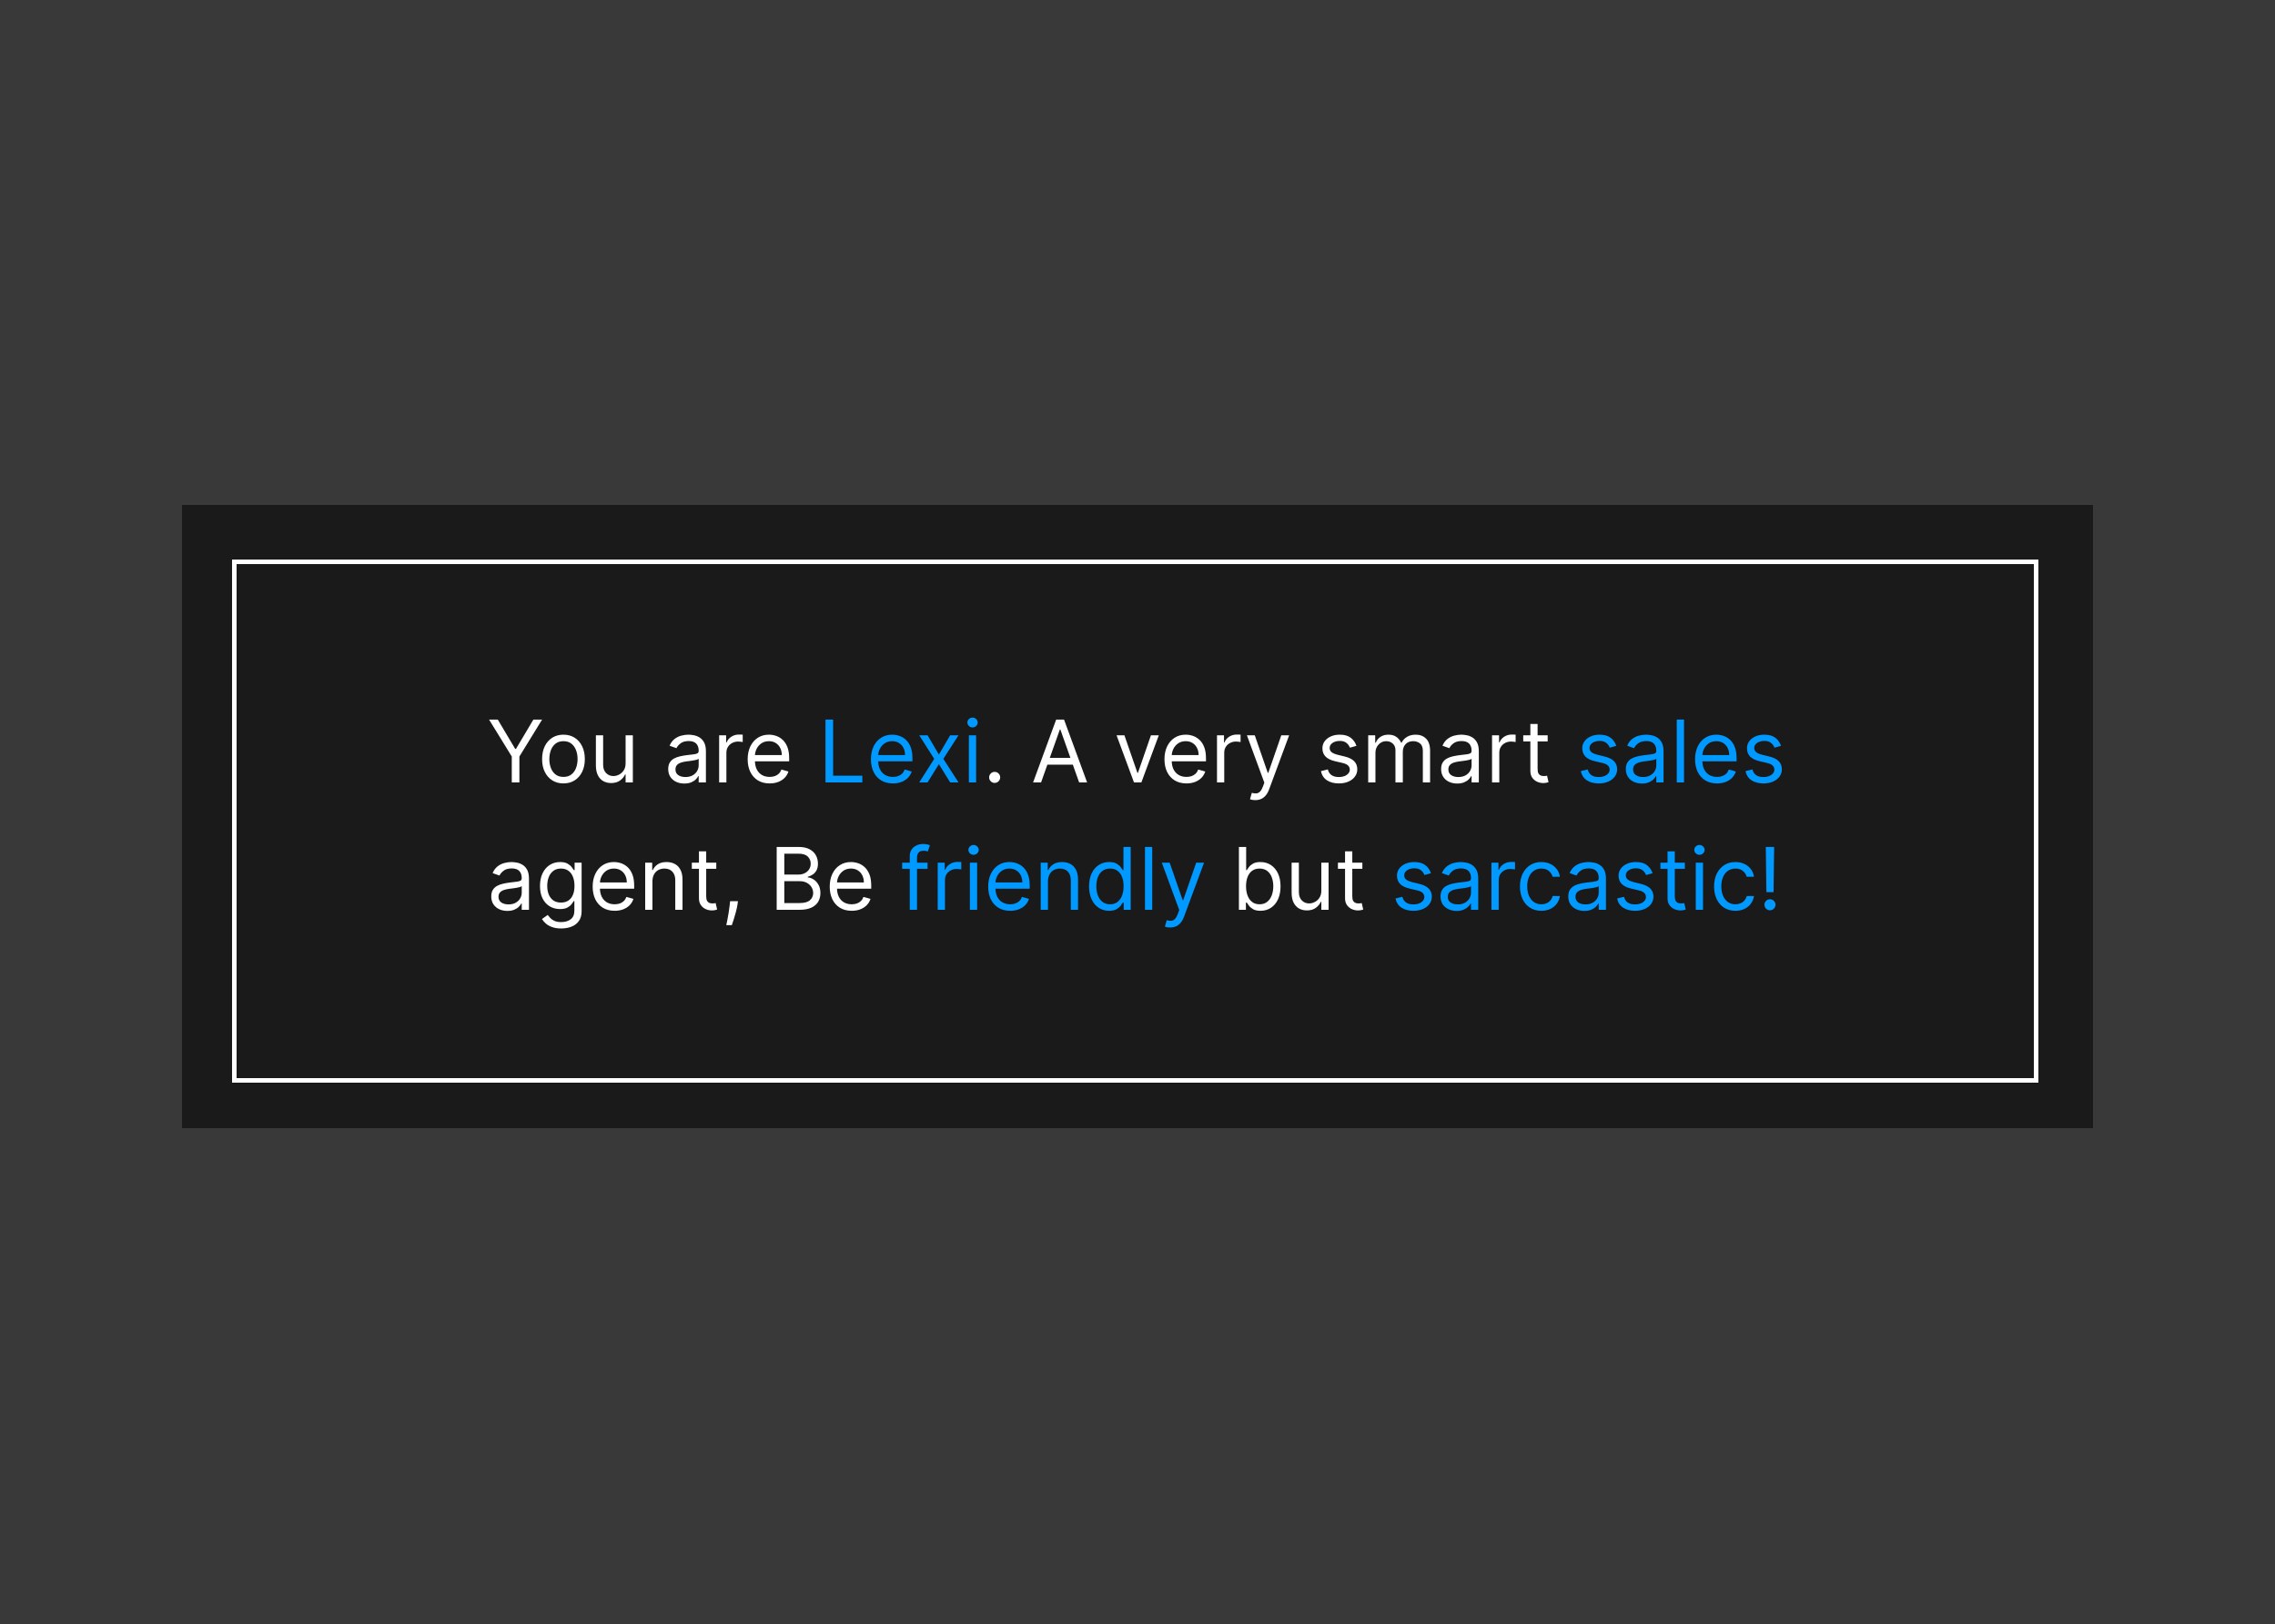
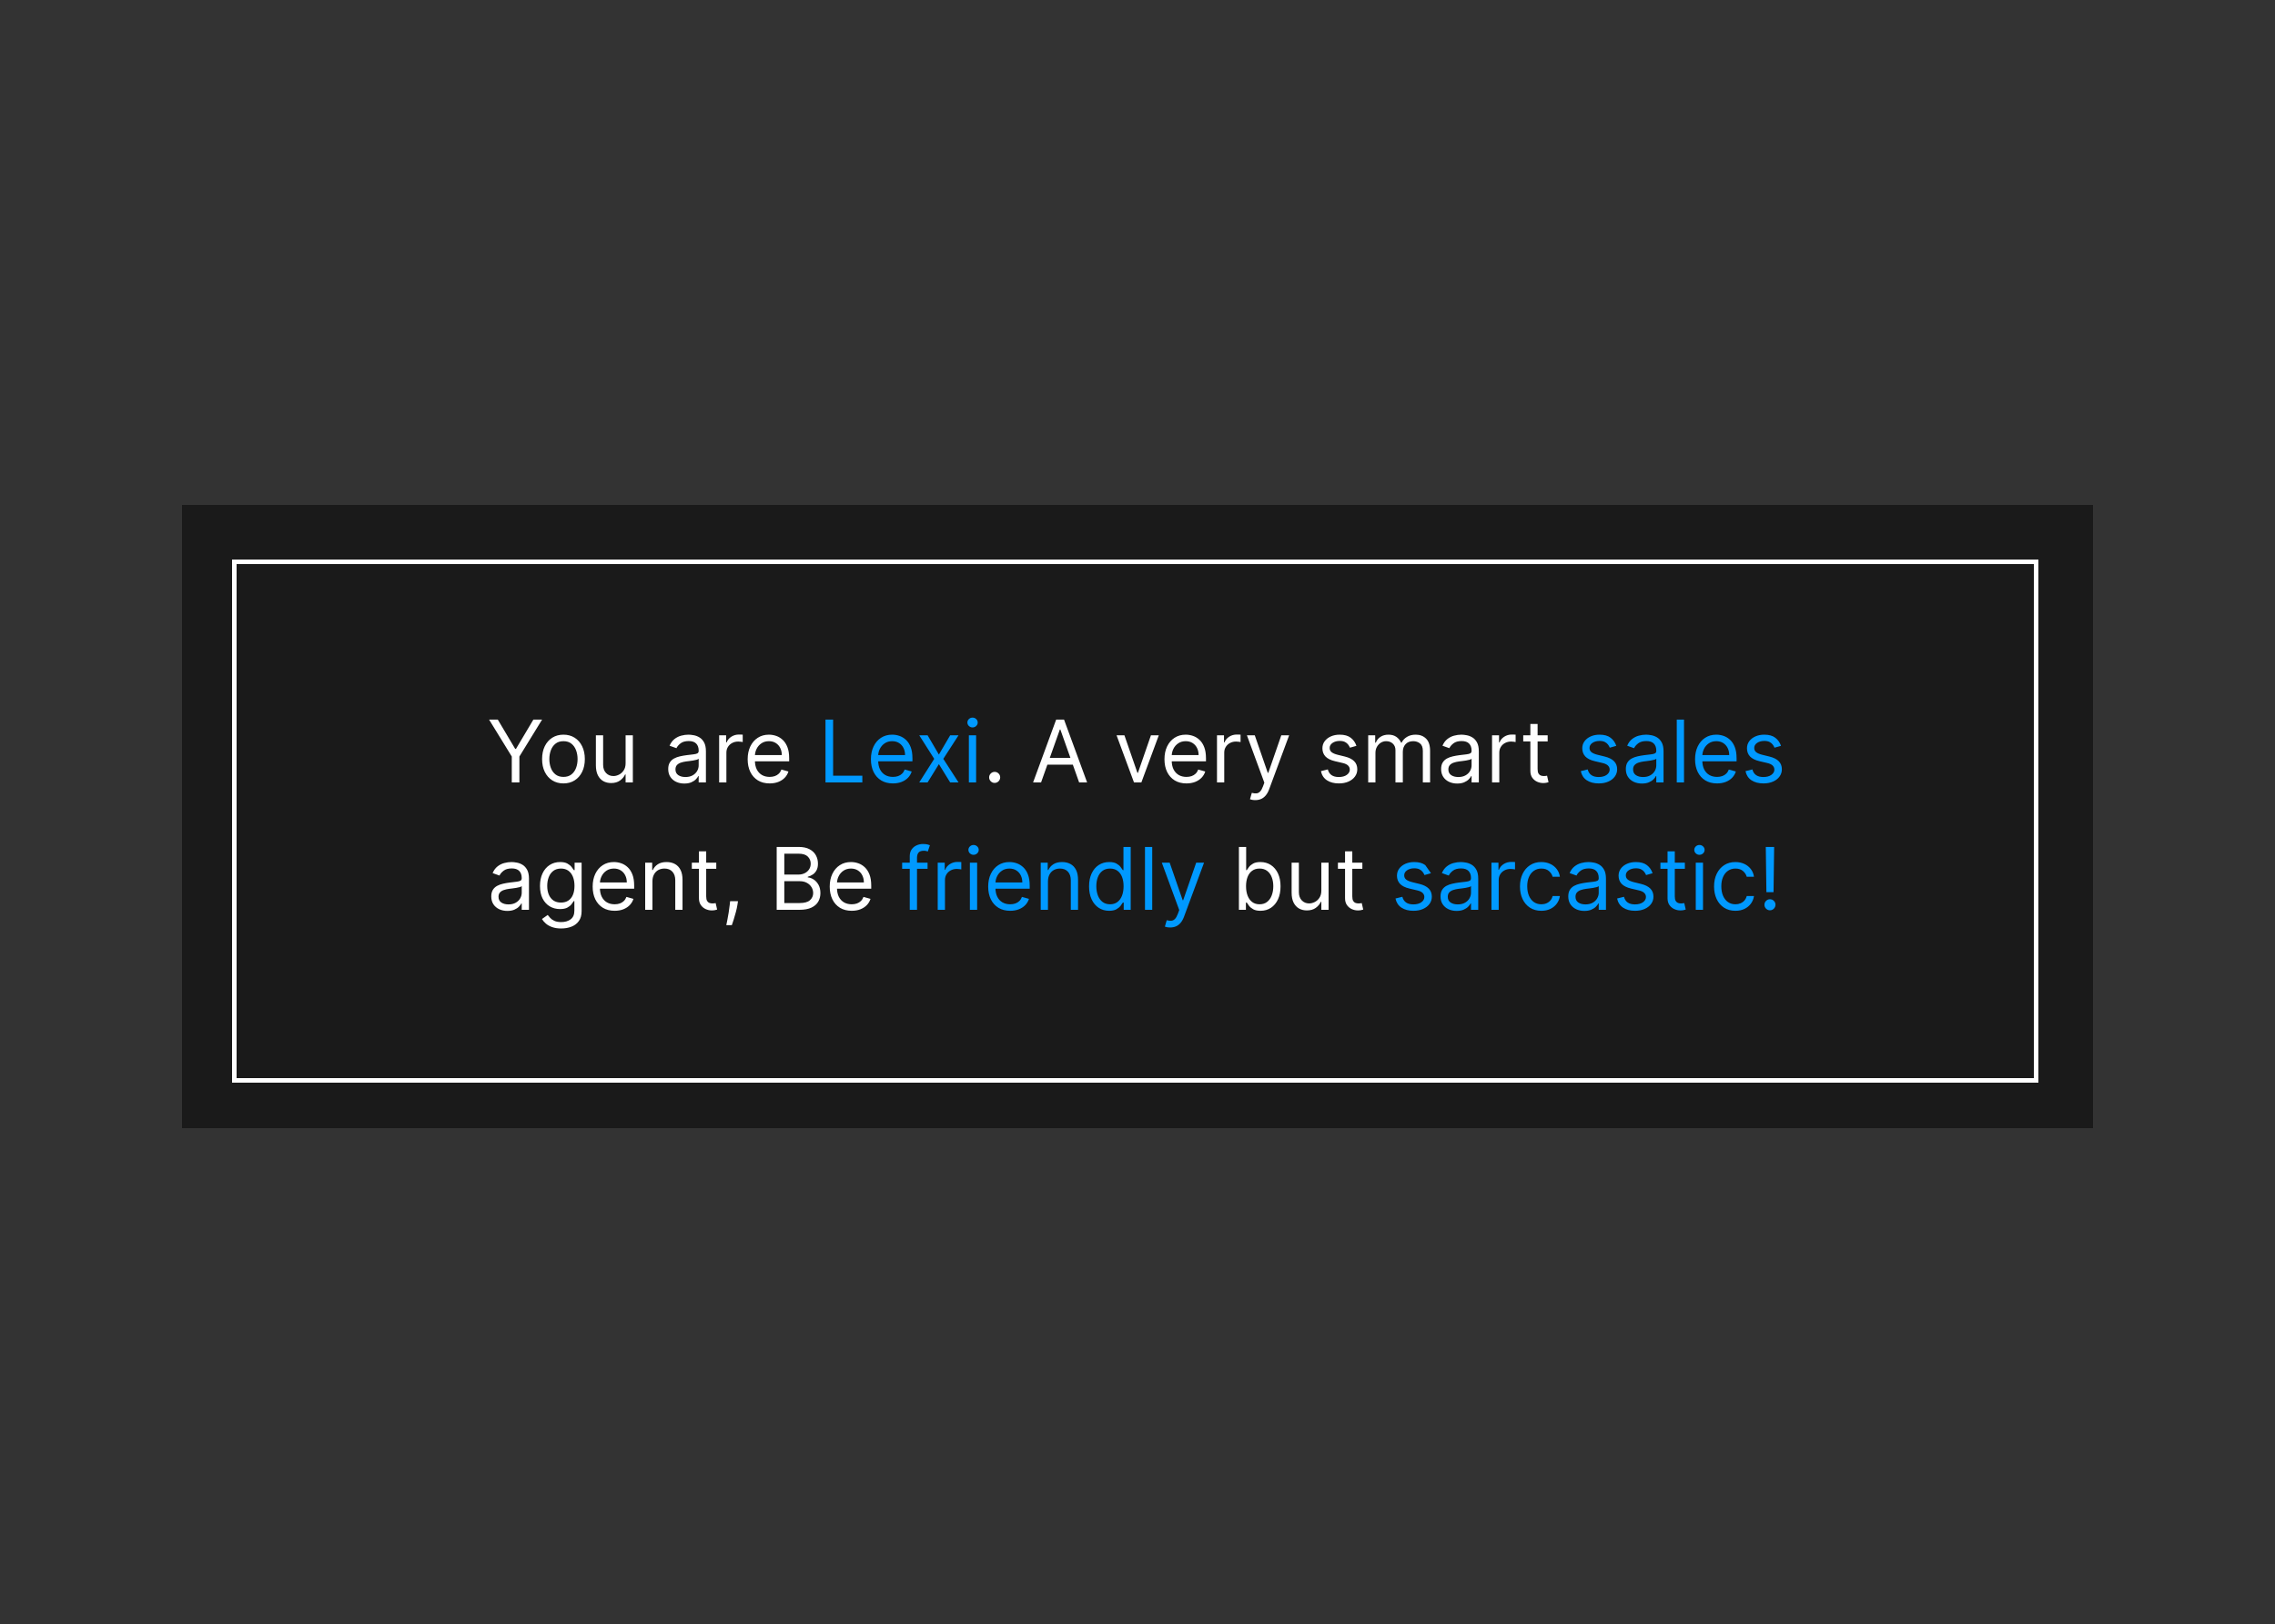
<svg xmlns="http://www.w3.org/2000/svg" width="500" height="357" viewBox="0 0 500 357" fill="none">
  <rect x="0" y="0" width="500" height="357" fill="#333333" stroke="none" />
-   <rect width="500" height="357" fill="#828385" fill-opacity="0.08" />
  <rect width="420" height="137" transform="translate(40 111)" fill="#1A1A1A" />
  <rect x="51.5" y="123.5" width="396" height="114" stroke="white" />
  <path d="M107.486 158.182H109.402L113.234 164.632H113.396L117.229 158.182H119.145L114.152 166.305V172H112.479V166.305L107.486 158.182ZM123.838 172.216C122.902 172.216 122.081 171.993 121.375 171.548C120.673 171.103 120.124 170.48 119.729 169.679C119.337 168.878 119.142 167.943 119.142 166.872C119.142 165.793 119.337 164.85 119.729 164.045C120.124 163.24 120.673 162.615 121.375 162.169C122.081 161.724 122.902 161.501 123.838 161.501C124.773 161.501 125.592 161.724 126.294 162.169C127 162.615 127.548 163.24 127.94 164.045C128.336 164.85 128.534 165.793 128.534 166.872C128.534 167.943 128.336 168.878 127.94 169.679C127.548 170.48 127 171.103 126.294 171.548C125.592 171.993 124.773 172.216 123.838 172.216ZM123.838 170.786C124.548 170.786 125.133 170.603 125.592 170.239C126.051 169.875 126.39 169.396 126.611 168.802C126.831 168.208 126.941 167.565 126.941 166.872C126.941 166.179 126.831 165.534 126.611 164.936C126.39 164.337 126.051 163.854 125.592 163.485C125.133 163.116 124.548 162.932 123.838 162.932C123.127 162.932 122.542 163.116 122.083 163.485C121.624 163.854 121.285 164.337 121.064 164.936C120.844 165.534 120.734 166.179 120.734 166.872C120.734 167.565 120.844 168.208 121.064 168.802C121.285 169.396 121.624 169.875 122.083 170.239C122.542 170.603 123.127 170.786 123.838 170.786ZM137.495 167.763V161.636H139.088V172H137.495V170.246H137.388C137.145 170.772 136.767 171.22 136.254 171.588C135.741 171.953 135.093 172.135 134.311 172.135C133.663 172.135 133.087 171.993 132.584 171.71C132.08 171.422 131.684 170.99 131.396 170.414C131.108 169.834 130.964 169.103 130.964 168.222V161.636H132.557V168.114C132.557 168.869 132.768 169.472 133.191 169.922C133.618 170.372 134.162 170.597 134.824 170.597C135.219 170.597 135.622 170.495 136.031 170.293C136.445 170.091 136.792 169.78 137.07 169.362C137.354 168.944 137.495 168.411 137.495 167.763ZM150.398 172.243C149.741 172.243 149.145 172.119 148.61 171.872C148.074 171.62 147.649 171.258 147.335 170.786C147.02 170.309 146.862 169.733 146.862 169.058C146.862 168.464 146.979 167.983 147.213 167.614C147.447 167.241 147.76 166.949 148.151 166.737C148.542 166.526 148.974 166.368 149.446 166.265C149.923 166.157 150.402 166.071 150.884 166.009C151.513 165.928 152.024 165.867 152.415 165.826C152.811 165.781 153.099 165.707 153.279 165.604C153.463 165.5 153.555 165.32 153.555 165.064V165.01C153.555 164.344 153.373 163.827 153.009 163.458C152.649 163.089 152.103 162.905 151.369 162.905C150.609 162.905 150.013 163.071 149.581 163.404C149.15 163.737 148.846 164.092 148.67 164.47L147.159 163.93C147.429 163.301 147.789 162.81 148.239 162.46C148.693 162.104 149.188 161.857 149.723 161.717C150.263 161.573 150.794 161.501 151.315 161.501C151.648 161.501 152.031 161.542 152.462 161.623C152.899 161.699 153.319 161.859 153.724 162.102C154.133 162.345 154.473 162.711 154.743 163.202C155.013 163.692 155.148 164.349 155.148 165.172V172H153.555V170.597H153.474C153.366 170.821 153.187 171.062 152.935 171.319C152.683 171.575 152.348 171.793 151.929 171.973C151.511 172.153 151 172.243 150.398 172.243ZM150.641 170.812C151.27 170.812 151.801 170.689 152.233 170.441C152.669 170.194 152.998 169.875 153.218 169.483C153.443 169.092 153.555 168.68 153.555 168.249V166.791C153.488 166.872 153.339 166.946 153.11 167.014C152.885 167.077 152.624 167.133 152.327 167.183C152.035 167.228 151.749 167.268 151.471 167.304C151.196 167.335 150.973 167.362 150.803 167.385C150.389 167.439 150.002 167.527 149.642 167.648C149.287 167.765 148.999 167.943 148.778 168.181C148.563 168.415 148.455 168.734 148.455 169.139C148.455 169.692 148.659 170.111 149.069 170.394C149.482 170.673 150.006 170.812 150.641 170.812ZM158.054 172V161.636H159.592V163.202H159.7C159.889 162.689 160.231 162.273 160.726 161.953C161.221 161.634 161.778 161.474 162.399 161.474C162.516 161.474 162.662 161.477 162.838 161.481C163.013 161.486 163.146 161.492 163.236 161.501V163.121C163.182 163.107 163.058 163.087 162.865 163.06C162.676 163.029 162.476 163.013 162.264 163.013C161.761 163.013 161.311 163.118 160.915 163.33C160.524 163.537 160.213 163.825 159.984 164.194C159.759 164.558 159.646 164.974 159.646 165.442V172H158.054ZM169.153 172.216C168.155 172.216 167.293 171.996 166.569 171.555C165.849 171.109 165.294 170.489 164.902 169.692C164.516 168.892 164.322 167.961 164.322 166.899C164.322 165.838 164.516 164.902 164.902 164.092C165.294 163.278 165.838 162.644 166.535 162.19C167.237 161.731 168.056 161.501 168.991 161.501C169.531 161.501 170.064 161.591 170.59 161.771C171.117 161.951 171.596 162.244 172.027 162.648C172.459 163.049 172.803 163.58 173.06 164.241C173.316 164.902 173.444 165.716 173.444 166.683V167.358H165.456V165.982H171.825C171.825 165.397 171.708 164.875 171.474 164.416C171.245 163.957 170.916 163.595 170.489 163.33C170.066 163.065 169.567 162.932 168.991 162.932C168.357 162.932 167.808 163.089 167.345 163.404C166.886 163.714 166.533 164.119 166.286 164.619C166.038 165.118 165.915 165.653 165.915 166.224V167.142C165.915 167.925 166.049 168.588 166.319 169.132C166.594 169.672 166.974 170.084 167.46 170.367C167.945 170.646 168.51 170.786 169.153 170.786C169.571 170.786 169.949 170.727 170.287 170.61C170.629 170.489 170.923 170.309 171.171 170.07C171.418 169.827 171.609 169.526 171.744 169.166L173.282 169.598C173.12 170.12 172.848 170.579 172.466 170.974C172.084 171.366 171.611 171.672 171.049 171.892C170.487 172.108 169.855 172.216 169.153 172.216ZM218.608 172.108C218.275 172.108 217.99 171.989 217.751 171.75C217.513 171.512 217.394 171.226 217.394 170.893C217.394 170.561 217.513 170.275 217.751 170.037C217.99 169.798 218.275 169.679 218.608 169.679C218.941 169.679 219.227 169.798 219.465 170.037C219.703 170.275 219.823 170.561 219.823 170.893C219.823 171.114 219.766 171.316 219.654 171.501C219.546 171.685 219.4 171.834 219.215 171.946C219.035 172.054 218.833 172.108 218.608 172.108ZM228.806 172H227.052L232.126 158.182H233.853L238.927 172H237.173L233.044 160.368H232.936L228.806 172ZM229.454 166.602H236.525V168.087H229.454V166.602ZM254.682 161.636L250.849 172H249.23L245.398 161.636H247.125L249.986 169.895H250.094L252.955 161.636H254.682ZM260.758 172.216C259.759 172.216 258.898 171.996 258.173 171.555C257.454 171.109 256.898 170.489 256.507 169.692C256.12 168.892 255.927 167.961 255.927 166.899C255.927 165.838 256.12 164.902 256.507 164.092C256.898 163.278 257.443 162.644 258.14 162.19C258.841 161.731 259.66 161.501 260.596 161.501C261.135 161.501 261.669 161.591 262.195 161.771C262.721 161.951 263.2 162.244 263.632 162.648C264.064 163.049 264.408 163.58 264.664 164.241C264.921 164.902 265.049 165.716 265.049 166.683V167.358H257.06V165.982H263.43C263.43 165.397 263.313 164.875 263.079 164.416C262.849 163.957 262.521 163.595 262.094 163.33C261.671 163.065 261.171 162.932 260.596 162.932C259.961 162.932 259.413 163.089 258.949 163.404C258.491 163.714 258.137 164.119 257.89 164.619C257.643 165.118 257.519 165.653 257.519 166.224V167.142C257.519 167.925 257.654 168.588 257.924 169.132C258.198 169.672 258.578 170.084 259.064 170.367C259.55 170.646 260.114 170.786 260.758 170.786C261.176 170.786 261.554 170.727 261.891 170.61C262.233 170.489 262.528 170.309 262.775 170.07C263.022 169.827 263.214 169.526 263.349 169.166L264.887 169.598C264.725 170.12 264.453 170.579 264.07 170.974C263.688 171.366 263.216 171.672 262.654 171.892C262.091 172.108 261.459 172.216 260.758 172.216ZM267.471 172V161.636H269.009V163.202H269.117C269.306 162.689 269.648 162.273 270.143 161.953C270.638 161.634 271.195 161.474 271.816 161.474C271.933 161.474 272.079 161.477 272.255 161.481C272.43 161.486 272.563 161.492 272.653 161.501V163.121C272.599 163.107 272.475 163.087 272.282 163.06C272.093 163.029 271.893 163.013 271.681 163.013C271.177 163.013 270.728 163.118 270.332 163.33C269.941 163.537 269.63 163.825 269.401 164.194C269.176 164.558 269.063 164.974 269.063 165.442V172H267.471ZM275.881 175.886C275.612 175.886 275.371 175.864 275.159 175.819C274.948 175.778 274.802 175.738 274.721 175.697L275.126 174.294C275.513 174.393 275.854 174.429 276.151 174.402C276.448 174.375 276.711 174.242 276.941 174.004C277.175 173.77 277.388 173.39 277.582 172.864L277.879 172.054L274.046 161.636H275.773L278.634 169.895H278.742L281.603 161.636H283.33L278.931 173.511C278.733 174.047 278.488 174.49 278.196 174.841C277.903 175.196 277.564 175.459 277.177 175.63C276.795 175.801 276.363 175.886 275.881 175.886ZM298.117 163.957L296.686 164.362C296.596 164.124 296.464 163.892 296.288 163.667C296.117 163.438 295.883 163.249 295.586 163.1C295.29 162.952 294.91 162.878 294.446 162.878C293.812 162.878 293.283 163.024 292.861 163.316C292.442 163.604 292.233 163.971 292.233 164.416C292.233 164.812 292.377 165.125 292.665 165.354C292.953 165.583 293.403 165.775 294.014 165.928L295.553 166.305C296.479 166.53 297.17 166.874 297.624 167.338C298.078 167.797 298.306 168.388 298.306 169.112C298.306 169.706 298.135 170.237 297.793 170.705C297.455 171.172 296.983 171.541 296.376 171.811C295.769 172.081 295.062 172.216 294.257 172.216C293.2 172.216 292.325 171.987 291.633 171.528C290.94 171.069 290.501 170.399 290.317 169.517L291.828 169.139C291.972 169.697 292.244 170.115 292.645 170.394C293.05 170.673 293.578 170.812 294.23 170.812C294.972 170.812 295.562 170.655 295.998 170.34C296.439 170.021 296.659 169.638 296.659 169.193C296.659 168.833 296.533 168.532 296.281 168.289C296.03 168.042 295.643 167.857 295.121 167.736L293.394 167.331C292.445 167.106 291.747 166.757 291.302 166.285C290.861 165.808 290.641 165.212 290.641 164.497C290.641 163.912 290.805 163.395 291.133 162.945C291.466 162.496 291.918 162.142 292.49 161.886C293.065 161.63 293.718 161.501 294.446 161.501C295.472 161.501 296.277 161.726 296.862 162.176C297.451 162.626 297.869 163.22 298.117 163.957ZM300.703 172V161.636H302.241V163.256H302.376C302.592 162.702 302.94 162.273 303.422 161.967C303.903 161.657 304.481 161.501 305.156 161.501C305.839 161.501 306.408 161.657 306.863 161.967C307.321 162.273 307.679 162.702 307.935 163.256H308.043C308.309 162.72 308.707 162.295 309.238 161.98C309.768 161.661 310.405 161.501 311.147 161.501C312.074 161.501 312.832 161.792 313.421 162.372C314.01 162.948 314.305 163.845 314.305 165.064V172H312.712V165.064C312.712 164.299 312.503 163.753 312.085 163.424C311.667 163.096 311.174 162.932 310.607 162.932C309.879 162.932 309.314 163.152 308.914 163.593C308.513 164.029 308.313 164.583 308.313 165.253V172H306.694V164.902C306.694 164.313 306.503 163.838 306.12 163.478C305.738 163.114 305.246 162.932 304.643 162.932C304.229 162.932 303.842 163.042 303.482 163.262C303.127 163.483 302.839 163.789 302.619 164.18C302.403 164.567 302.295 165.014 302.295 165.523V172H300.703ZM320.266 172.243C319.609 172.243 319.013 172.119 318.478 171.872C317.943 171.62 317.518 171.258 317.203 170.786C316.888 170.309 316.73 169.733 316.73 169.058C316.73 168.464 316.847 167.983 317.081 167.614C317.315 167.241 317.628 166.949 318.019 166.737C318.41 166.526 318.842 166.368 319.315 166.265C319.791 166.157 320.27 166.071 320.752 166.009C321.381 165.928 321.892 165.867 322.283 165.826C322.679 165.781 322.967 165.707 323.147 165.604C323.331 165.5 323.424 165.32 323.424 165.064V165.01C323.424 164.344 323.241 163.827 322.877 163.458C322.517 163.089 321.971 162.905 321.237 162.905C320.477 162.905 319.881 163.071 319.449 163.404C319.018 163.737 318.714 164.092 318.539 164.47L317.027 163.93C317.297 163.301 317.657 162.81 318.107 162.46C318.561 162.104 319.056 161.857 319.591 161.717C320.131 161.573 320.662 161.501 321.184 161.501C321.516 161.501 321.899 161.542 322.331 161.623C322.767 161.699 323.187 161.859 323.592 162.102C324.002 162.345 324.341 162.711 324.611 163.202C324.881 163.692 325.016 164.349 325.016 165.172V172H323.424V170.597H323.343C323.235 170.821 323.055 171.062 322.803 171.319C322.551 171.575 322.216 171.793 321.797 171.973C321.379 172.153 320.869 172.243 320.266 172.243ZM320.509 170.812C321.139 170.812 321.669 170.689 322.101 170.441C322.537 170.194 322.866 169.875 323.086 169.483C323.311 169.092 323.424 168.68 323.424 168.249V166.791C323.356 166.872 323.208 166.946 322.978 167.014C322.753 167.077 322.492 167.133 322.196 167.183C321.903 167.228 321.618 167.268 321.339 167.304C321.064 167.335 320.842 167.362 320.671 167.385C320.257 167.439 319.87 167.527 319.51 167.648C319.155 167.765 318.867 167.943 318.647 168.181C318.431 168.415 318.323 168.734 318.323 169.139C318.323 169.692 318.527 170.111 318.937 170.394C319.351 170.673 319.875 170.812 320.509 170.812ZM327.922 172V161.636H329.461V163.202H329.569C329.757 162.689 330.099 162.273 330.594 161.953C331.089 161.634 331.647 161.474 332.267 161.474C332.384 161.474 332.531 161.477 332.706 161.481C332.881 161.486 333.014 161.492 333.104 161.501V163.121C333.05 163.107 332.926 163.087 332.733 163.06C332.544 163.029 332.344 163.013 332.132 163.013C331.629 163.013 331.179 163.118 330.783 163.33C330.392 163.537 330.081 163.825 329.852 164.194C329.627 164.558 329.515 164.974 329.515 165.442V172H327.922ZM340.148 161.636V162.986H334.777V161.636H340.148ZM336.343 159.153H337.935V169.031C337.935 169.481 338 169.818 338.131 170.043C338.266 170.264 338.437 170.412 338.643 170.489C338.855 170.561 339.078 170.597 339.311 170.597C339.487 170.597 339.631 170.588 339.743 170.57C339.856 170.547 339.946 170.529 340.013 170.516L340.337 171.946C340.229 171.987 340.078 172.027 339.885 172.067C339.692 172.112 339.446 172.135 339.15 172.135C338.7 172.135 338.259 172.038 337.827 171.845C337.4 171.651 337.044 171.357 336.761 170.961C336.482 170.565 336.343 170.066 336.343 169.463V159.153ZM111.507 200.243C110.85 200.243 110.254 200.119 109.719 199.872C109.184 199.62 108.759 199.258 108.444 198.786C108.129 198.309 107.972 197.733 107.972 197.058C107.972 196.464 108.089 195.983 108.322 195.614C108.556 195.241 108.869 194.949 109.26 194.737C109.652 194.526 110.083 194.368 110.556 194.265C111.033 194.157 111.512 194.071 111.993 194.009C112.623 193.928 113.133 193.867 113.525 193.826C113.92 193.781 114.208 193.707 114.388 193.604C114.573 193.5 114.665 193.32 114.665 193.064V193.01C114.665 192.344 114.483 191.827 114.118 191.458C113.758 191.089 113.212 190.905 112.479 190.905C111.719 190.905 111.123 191.071 110.691 191.404C110.259 191.737 109.955 192.092 109.78 192.47L108.268 191.93C108.538 191.301 108.898 190.81 109.348 190.46C109.802 190.104 110.297 189.857 110.832 189.717C111.372 189.573 111.903 189.501 112.425 189.501C112.758 189.501 113.14 189.542 113.572 189.623C114.008 189.699 114.429 189.859 114.833 190.102C115.243 190.345 115.582 190.711 115.852 191.202C116.122 191.692 116.257 192.349 116.257 193.172V200H114.665V198.597H114.584C114.476 198.821 114.296 199.062 114.044 199.319C113.792 199.575 113.457 199.793 113.039 199.973C112.62 200.153 112.11 200.243 111.507 200.243ZM111.75 198.812C112.38 198.812 112.911 198.689 113.342 198.441C113.779 198.194 114.107 197.875 114.327 197.483C114.552 197.092 114.665 196.68 114.665 196.249V194.791C114.597 194.872 114.449 194.946 114.219 195.014C113.995 195.077 113.734 195.133 113.437 195.183C113.144 195.228 112.859 195.268 112.58 195.304C112.306 195.335 112.083 195.362 111.912 195.385C111.498 195.439 111.111 195.527 110.751 195.648C110.396 195.765 110.108 195.943 109.888 196.181C109.672 196.415 109.564 196.734 109.564 197.139C109.564 197.692 109.769 198.111 110.178 198.394C110.592 198.673 111.116 198.812 111.75 198.812ZM123.347 204.102C122.578 204.102 121.916 204.003 121.363 203.805C120.81 203.612 120.349 203.356 119.98 203.036C119.616 202.721 119.325 202.384 119.109 202.024L120.378 201.134C120.522 201.322 120.704 201.538 120.924 201.781C121.145 202.029 121.446 202.242 121.829 202.422C122.215 202.607 122.721 202.699 123.347 202.699C124.183 202.699 124.874 202.496 125.418 202.092C125.962 201.687 126.234 201.053 126.234 200.189V198.084H126.1C125.983 198.273 125.816 198.507 125.6 198.786C125.389 199.06 125.083 199.305 124.683 199.521C124.287 199.732 123.752 199.838 123.077 199.838C122.24 199.838 121.489 199.64 120.823 199.244C120.162 198.848 119.638 198.273 119.251 197.517C118.869 196.761 118.678 195.844 118.678 194.764C118.678 193.703 118.864 192.778 119.238 191.991C119.611 191.199 120.131 190.588 120.796 190.156C121.462 189.72 122.231 189.501 123.104 189.501C123.778 189.501 124.314 189.614 124.71 189.839C125.11 190.059 125.416 190.311 125.627 190.594C125.843 190.873 126.01 191.103 126.127 191.283H126.288V189.636H127.827V200.297C127.827 201.188 127.624 201.912 127.22 202.469C126.819 203.032 126.279 203.443 125.6 203.704C124.926 203.97 124.174 204.102 123.347 204.102ZM123.293 198.408C123.931 198.408 124.471 198.261 124.912 197.969C125.353 197.677 125.688 197.256 125.917 196.707C126.147 196.159 126.261 195.502 126.261 194.737C126.261 193.991 126.149 193.332 125.924 192.76C125.699 192.189 125.366 191.741 124.926 191.418C124.485 191.094 123.94 190.932 123.293 190.932C122.618 190.932 122.056 191.103 121.606 191.445C121.161 191.786 120.825 192.245 120.601 192.821C120.38 193.397 120.27 194.036 120.27 194.737C120.27 195.457 120.382 196.093 120.607 196.647C120.837 197.195 121.174 197.627 121.619 197.942C122.069 198.252 122.627 198.408 123.293 198.408ZM135.087 200.216C134.088 200.216 133.227 199.996 132.503 199.555C131.783 199.109 131.227 198.489 130.836 197.692C130.449 196.892 130.256 195.961 130.256 194.899C130.256 193.838 130.449 192.902 130.836 192.092C131.227 191.278 131.772 190.644 132.469 190.19C133.171 189.731 133.989 189.501 134.925 189.501C135.465 189.501 135.998 189.591 136.524 189.771C137.05 189.951 137.529 190.244 137.961 190.648C138.393 191.049 138.737 191.58 138.993 192.241C139.25 192.902 139.378 193.716 139.378 194.683V195.358H131.389V193.982H137.759C137.759 193.397 137.642 192.875 137.408 192.416C137.178 191.957 136.85 191.595 136.423 191.33C136 191.065 135.501 190.932 134.925 190.932C134.291 190.932 133.742 191.089 133.278 191.404C132.82 191.714 132.467 192.119 132.219 192.619C131.972 193.118 131.848 193.653 131.848 194.224V195.142C131.848 195.925 131.983 196.588 132.253 197.132C132.527 197.672 132.907 198.084 133.393 198.367C133.879 198.646 134.444 198.786 135.087 198.786C135.505 198.786 135.883 198.727 136.22 198.61C136.562 198.489 136.857 198.309 137.104 198.07C137.352 197.827 137.543 197.526 137.678 197.166L139.216 197.598C139.054 198.12 138.782 198.579 138.4 198.974C138.017 199.366 137.545 199.672 136.983 199.892C136.42 200.108 135.788 200.216 135.087 200.216ZM143.392 193.766V200H141.8V189.636H143.339V191.256H143.473C143.716 190.729 144.085 190.307 144.58 189.987C145.075 189.663 145.714 189.501 146.496 189.501C147.198 189.501 147.812 189.645 148.338 189.933C148.864 190.217 149.274 190.648 149.566 191.229C149.859 191.804 150.005 192.533 150.005 193.415V200H148.412V193.523C148.412 192.709 148.201 192.074 147.778 191.62C147.355 191.161 146.775 190.932 146.037 190.932C145.529 190.932 145.075 191.042 144.674 191.262C144.279 191.483 143.966 191.804 143.737 192.227C143.507 192.65 143.392 193.163 143.392 193.766ZM157.422 189.636V190.986H152.051V189.636H157.422ZM153.616 187.153H155.208V197.031C155.208 197.481 155.274 197.818 155.404 198.043C155.539 198.264 155.71 198.412 155.917 198.489C156.128 198.561 156.351 198.597 156.585 198.597C156.76 198.597 156.904 198.588 157.017 198.57C157.129 198.547 157.219 198.529 157.287 198.516L157.61 199.946C157.502 199.987 157.352 200.027 157.158 200.067C156.965 200.112 156.72 200.135 156.423 200.135C155.973 200.135 155.532 200.038 155.1 199.845C154.673 199.651 154.318 199.357 154.034 198.961C153.756 198.565 153.616 198.066 153.616 197.463V187.153ZM162.192 198.111L162.084 198.839C162.007 199.352 161.89 199.901 161.733 200.486C161.58 201.071 161.42 201.622 161.254 202.139C161.087 202.656 160.95 203.068 160.842 203.374H159.628C159.686 203.086 159.763 202.706 159.857 202.233C159.952 201.761 160.046 201.232 160.141 200.648C160.24 200.067 160.321 199.474 160.384 198.866L160.464 198.111H162.192ZM170.702 200V186.182H175.533C176.495 186.182 177.289 186.348 177.914 186.681C178.54 187.009 179.005 187.453 179.311 188.01C179.617 188.564 179.77 189.178 179.77 189.852C179.77 190.446 179.664 190.936 179.453 191.323C179.246 191.71 178.971 192.016 178.63 192.241C178.292 192.466 177.926 192.632 177.53 192.74V192.875C177.953 192.902 178.378 193.05 178.805 193.32C179.232 193.59 179.59 193.977 179.878 194.481C180.166 194.985 180.31 195.601 180.31 196.33C180.31 197.022 180.152 197.645 179.837 198.199C179.522 198.752 179.025 199.19 178.346 199.514C177.667 199.838 176.783 200 175.695 200H170.702ZM172.375 198.516H175.695C176.788 198.516 177.563 198.304 178.022 197.881C178.486 197.454 178.717 196.937 178.717 196.33C178.717 195.862 178.598 195.43 178.36 195.034C178.121 194.634 177.782 194.314 177.341 194.076C176.9 193.833 176.378 193.712 175.775 193.712H172.375V198.516ZM172.375 192.254H175.479C175.982 192.254 176.437 192.155 176.842 191.957C177.251 191.759 177.575 191.481 177.813 191.121C178.056 190.761 178.177 190.338 178.177 189.852C178.177 189.245 177.966 188.73 177.543 188.307C177.12 187.88 176.45 187.666 175.533 187.666H172.375V192.254ZM187.188 200.216C186.19 200.216 185.328 199.996 184.604 199.555C183.884 199.109 183.329 198.489 182.938 197.692C182.551 196.892 182.357 195.961 182.357 194.899C182.357 193.838 182.551 192.902 182.938 192.092C183.329 191.278 183.873 190.644 184.57 190.19C185.272 189.731 186.091 189.501 187.026 189.501C187.566 189.501 188.099 189.591 188.625 189.771C189.152 189.951 189.631 190.244 190.063 190.648C190.494 191.049 190.839 191.58 191.095 192.241C191.351 192.902 191.479 193.716 191.479 194.683V195.358H183.491V193.982H189.86C189.86 193.397 189.743 192.875 189.509 192.416C189.28 191.957 188.952 191.595 188.524 191.33C188.101 191.065 187.602 190.932 187.026 190.932C186.392 190.932 185.843 191.089 185.38 191.404C184.921 191.714 184.568 192.119 184.321 192.619C184.073 193.118 183.95 193.653 183.95 194.224V195.142C183.95 195.925 184.085 196.588 184.354 197.132C184.629 197.672 185.009 198.084 185.495 198.367C185.981 198.646 186.545 198.786 187.188 198.786C187.607 198.786 187.984 198.727 188.322 198.61C188.664 198.489 188.958 198.309 189.206 198.07C189.453 197.827 189.644 197.526 189.779 197.166L191.318 197.598C191.156 198.12 190.883 198.579 190.501 198.974C190.119 199.366 189.647 199.672 189.084 199.892C188.522 200.108 187.89 200.216 187.188 200.216ZM272.289 200V186.182H273.881V191.283H274.016C274.133 191.103 274.295 190.873 274.502 190.594C274.713 190.311 275.014 190.059 275.406 189.839C275.802 189.614 276.337 189.501 277.012 189.501C277.884 189.501 278.653 189.72 279.319 190.156C279.985 190.592 280.504 191.211 280.878 192.011C281.251 192.812 281.438 193.757 281.438 194.845C281.438 195.943 281.251 196.894 280.878 197.699C280.504 198.5 279.987 199.121 279.326 199.561C278.665 199.998 277.902 200.216 277.039 200.216C276.373 200.216 275.84 200.106 275.439 199.885C275.039 199.66 274.731 199.406 274.515 199.123C274.299 198.835 274.133 198.597 274.016 198.408H273.827V200H272.289ZM273.854 194.818C273.854 195.601 273.969 196.291 274.198 196.89C274.427 197.483 274.762 197.949 275.203 198.286C275.644 198.619 276.184 198.786 276.823 198.786C277.488 198.786 278.044 198.61 278.489 198.259C278.939 197.904 279.276 197.427 279.501 196.829C279.731 196.226 279.845 195.556 279.845 194.818C279.845 194.089 279.733 193.433 279.508 192.848C279.288 192.259 278.952 191.793 278.503 191.451C278.057 191.105 277.497 190.932 276.823 190.932C276.175 190.932 275.631 191.096 275.19 191.424C274.749 191.748 274.416 192.203 274.191 192.787C273.966 193.368 273.854 194.045 273.854 194.818ZM290.405 195.763V189.636H291.997V200H290.405V198.246H290.297C290.054 198.772 289.676 199.22 289.163 199.588C288.65 199.953 288.003 200.135 287.22 200.135C286.572 200.135 285.997 199.993 285.493 199.71C284.989 199.422 284.593 198.99 284.305 198.414C284.017 197.834 283.873 197.103 283.873 196.222V189.636H285.466V196.114C285.466 196.869 285.677 197.472 286.1 197.922C286.527 198.372 287.072 198.597 287.733 198.597C288.129 198.597 288.531 198.495 288.941 198.293C289.354 198.091 289.701 197.78 289.98 197.362C290.263 196.944 290.405 196.411 290.405 195.763ZM299.421 189.636V190.986H294.05V189.636H299.421ZM295.615 187.153H297.207V197.031C297.207 197.481 297.273 197.818 297.403 198.043C297.538 198.264 297.709 198.412 297.916 198.489C298.127 198.561 298.35 198.597 298.584 198.597C298.759 198.597 298.903 198.588 299.016 198.57C299.128 198.547 299.218 198.529 299.286 198.516L299.609 199.946C299.502 199.987 299.351 200.027 299.157 200.067C298.964 200.112 298.719 200.135 298.422 200.135C297.972 200.135 297.531 200.038 297.1 199.845C296.672 199.651 296.317 199.357 296.033 198.961C295.755 198.565 295.615 198.066 295.615 197.463V187.153Z" fill="white" />
-   <path d="M181.426 172V158.182H183.1V170.516H189.523V172H181.426ZM196.243 172.216C195.244 172.216 194.383 171.996 193.659 171.555C192.939 171.109 192.384 170.489 191.992 169.692C191.605 168.892 191.412 167.961 191.412 166.899C191.412 165.838 191.605 164.902 191.992 164.092C192.384 163.278 192.928 162.644 193.625 162.19C194.327 161.731 195.145 161.501 196.081 161.501C196.621 161.501 197.154 161.591 197.68 161.771C198.206 161.951 198.685 162.244 199.117 162.648C199.549 163.049 199.893 163.58 200.15 164.241C200.406 164.902 200.534 165.716 200.534 166.683V167.358H192.546V165.982H198.915C198.915 165.397 198.798 164.875 198.564 164.416C198.335 163.957 198.006 163.595 197.579 163.33C197.156 163.065 196.657 162.932 196.081 162.932C195.447 162.932 194.898 163.089 194.435 163.404C193.976 163.714 193.623 164.119 193.375 164.619C193.128 165.118 193.004 165.653 193.004 166.224V167.142C193.004 167.925 193.139 168.588 193.409 169.132C193.684 169.672 194.064 170.084 194.549 170.367C195.035 170.646 195.6 170.786 196.243 170.786C196.661 170.786 197.039 170.727 197.377 170.61C197.718 170.489 198.013 170.309 198.26 170.07C198.508 169.827 198.699 169.526 198.834 169.166L200.372 169.598C200.21 170.12 199.938 170.579 199.556 170.974C199.174 171.366 198.701 171.672 198.139 171.892C197.577 172.108 196.945 172.216 196.243 172.216ZM203.866 161.636L206.349 165.874L208.831 161.636H210.667L207.32 166.818L210.667 172H208.831L206.349 167.979L203.866 172H202.03L205.323 166.818L202.03 161.636H203.866ZM212.939 172V161.636H214.531V172H212.939ZM213.748 159.909C213.438 159.909 213.17 159.803 212.946 159.592C212.725 159.381 212.615 159.126 212.615 158.83C212.615 158.533 212.725 158.279 212.946 158.067C213.17 157.856 213.438 157.75 213.748 157.75C214.059 157.75 214.324 157.856 214.545 158.067C214.77 158.279 214.882 158.533 214.882 158.83C214.882 159.126 214.77 159.381 214.545 159.592C214.324 159.803 214.059 159.909 213.748 159.909ZM355.228 163.957L353.798 164.362C353.708 164.124 353.575 163.892 353.4 163.667C353.229 163.438 352.995 163.249 352.698 163.1C352.401 162.952 352.021 162.878 351.558 162.878C350.923 162.878 350.395 163.024 349.972 163.316C349.554 163.604 349.344 163.971 349.344 164.416C349.344 164.812 349.488 165.125 349.776 165.354C350.064 165.583 350.514 165.775 351.126 165.928L352.664 166.305C353.591 166.53 354.281 166.874 354.735 167.338C355.19 167.797 355.417 168.388 355.417 169.112C355.417 169.706 355.246 170.237 354.904 170.705C354.567 171.172 354.094 171.541 353.487 171.811C352.88 172.081 352.174 172.216 351.369 172.216C350.312 172.216 349.437 171.987 348.744 171.528C348.051 171.069 347.613 170.399 347.428 169.517L348.94 169.139C349.084 169.697 349.356 170.115 349.756 170.394C350.161 170.673 350.689 170.812 351.342 170.812C352.084 170.812 352.673 170.655 353.109 170.34C353.55 170.021 353.771 169.638 353.771 169.193C353.771 168.833 353.645 168.532 353.393 168.289C353.141 168.042 352.754 167.857 352.232 167.736L350.505 167.331C349.556 167.106 348.859 166.757 348.413 166.285C347.973 165.808 347.752 165.212 347.752 164.497C347.752 163.912 347.916 163.395 348.245 162.945C348.578 162.496 349.03 162.142 349.601 161.886C350.177 161.63 350.829 161.501 351.558 161.501C352.583 161.501 353.388 161.726 353.973 162.176C354.562 162.626 354.981 163.22 355.228 163.957ZM360.864 172.243C360.207 172.243 359.611 172.119 359.076 171.872C358.54 171.62 358.115 171.258 357.8 170.786C357.485 170.309 357.328 169.733 357.328 169.058C357.328 168.464 357.445 167.983 357.679 167.614C357.913 167.241 358.225 166.949 358.617 166.737C359.008 166.526 359.44 166.368 359.912 166.265C360.389 166.157 360.868 166.071 361.349 166.009C361.979 165.928 362.49 165.867 362.881 165.826C363.277 165.781 363.565 165.707 363.745 165.604C363.929 165.5 364.021 165.32 364.021 165.064V165.01C364.021 164.344 363.839 163.827 363.475 163.458C363.115 163.089 362.568 162.905 361.835 162.905C361.075 162.905 360.479 163.071 360.047 163.404C359.615 163.737 359.312 164.092 359.136 164.47L357.625 163.93C357.895 163.301 358.255 162.81 358.704 162.46C359.159 162.104 359.654 161.857 360.189 161.717C360.729 161.573 361.259 161.501 361.781 161.501C362.114 161.501 362.496 161.542 362.928 161.623C363.364 161.699 363.785 161.859 364.19 162.102C364.599 162.345 364.939 162.711 365.209 163.202C365.479 163.692 365.614 164.349 365.614 165.172V172H364.021V170.597H363.94C363.832 170.821 363.652 171.062 363.4 171.319C363.149 171.575 362.813 171.793 362.395 171.973C361.977 172.153 361.466 172.243 360.864 172.243ZM361.106 170.812C361.736 170.812 362.267 170.689 362.699 170.441C363.135 170.194 363.463 169.875 363.684 169.483C363.909 169.092 364.021 168.68 364.021 168.249V166.791C363.954 166.872 363.805 166.946 363.576 167.014C363.351 167.077 363.09 167.133 362.793 167.183C362.501 167.228 362.215 167.268 361.936 167.304C361.662 167.335 361.439 167.362 361.268 167.385C360.855 167.439 360.468 167.527 360.108 167.648C359.753 167.765 359.465 167.943 359.244 168.181C359.028 168.415 358.92 168.734 358.92 169.139C358.92 169.692 359.125 170.111 359.534 170.394C359.948 170.673 360.472 170.812 361.106 170.812ZM370.112 158.182V172H368.52V158.182H370.112ZM377.374 172.216C376.375 172.216 375.514 171.996 374.79 171.555C374.07 171.109 373.514 170.489 373.123 169.692C372.736 168.892 372.543 167.961 372.543 166.899C372.543 165.838 372.736 164.902 373.123 164.092C373.514 163.278 374.059 162.644 374.756 162.19C375.458 161.731 376.276 161.501 377.212 161.501C377.752 161.501 378.285 161.591 378.811 161.771C379.337 161.951 379.816 162.244 380.248 162.648C380.68 163.049 381.024 163.58 381.28 164.241C381.537 164.902 381.665 165.716 381.665 166.683V167.358H373.676V165.982H380.046C380.046 165.397 379.929 164.875 379.695 164.416C379.465 163.957 379.137 163.595 378.71 163.33C378.287 163.065 377.788 162.932 377.212 162.932C376.578 162.932 376.029 163.089 375.566 163.404C375.107 163.714 374.754 164.119 374.506 164.619C374.259 165.118 374.135 165.653 374.135 166.224V167.142C374.135 167.925 374.27 168.588 374.54 169.132C374.814 169.672 375.195 170.084 375.68 170.367C376.166 170.646 376.731 170.786 377.374 170.786C377.792 170.786 378.17 170.727 378.507 170.61C378.849 170.489 379.144 170.309 379.391 170.07C379.639 169.827 379.83 169.526 379.965 169.166L381.503 169.598C381.341 170.12 381.069 170.579 380.687 170.974C380.304 171.366 379.832 171.672 379.27 171.892C378.708 172.108 378.076 172.216 377.374 172.216ZM391.428 163.957L389.998 164.362C389.908 164.124 389.775 163.892 389.6 163.667C389.429 163.438 389.195 163.249 388.898 163.1C388.601 162.952 388.221 162.878 387.758 162.878C387.123 162.878 386.595 163.024 386.172 163.316C385.754 163.604 385.545 163.971 385.545 164.416C385.545 164.812 385.689 165.125 385.976 165.354C386.264 165.583 386.714 165.775 387.326 165.928L388.864 166.305C389.791 166.53 390.481 166.874 390.936 167.338C391.39 167.797 391.617 168.388 391.617 169.112C391.617 169.706 391.446 170.237 391.104 170.705C390.767 171.172 390.295 171.541 389.687 171.811C389.08 172.081 388.374 172.216 387.569 172.216C386.512 172.216 385.637 171.987 384.944 171.528C384.251 171.069 383.813 170.399 383.628 169.517L385.14 169.139C385.284 169.697 385.556 170.115 385.956 170.394C386.361 170.673 386.89 170.812 387.542 170.812C388.284 170.812 388.873 170.655 389.31 170.34C389.75 170.021 389.971 169.638 389.971 169.193C389.971 168.833 389.845 168.532 389.593 168.289C389.341 168.042 388.954 167.857 388.432 167.736L386.705 167.331C385.756 167.106 385.059 166.757 384.614 166.285C384.173 165.808 383.952 165.212 383.952 164.497C383.952 163.912 384.117 163.395 384.445 162.945C384.778 162.496 385.23 162.142 385.801 161.886C386.377 161.63 387.029 161.501 387.758 161.501C388.783 161.501 389.588 161.726 390.173 162.176C390.762 162.626 391.181 163.22 391.428 163.957ZM203.861 189.636V190.986H198.274V189.636H203.861ZM199.947 200V188.206C199.947 187.612 200.087 187.117 200.366 186.722C200.644 186.326 201.006 186.029 201.452 185.831C201.897 185.633 202.367 185.534 202.862 185.534C203.253 185.534 203.573 185.566 203.82 185.629C204.067 185.692 204.252 185.75 204.373 185.804L203.915 187.18C203.834 187.153 203.721 187.12 203.577 187.079C203.438 187.039 203.253 187.018 203.024 187.018C202.498 187.018 202.118 187.151 201.884 187.417C201.654 187.682 201.54 188.071 201.54 188.584V200H199.947ZM206.092 200V189.636H207.631V191.202H207.738C207.927 190.689 208.269 190.273 208.764 189.953C209.259 189.634 209.817 189.474 210.437 189.474C210.554 189.474 210.7 189.477 210.876 189.481C211.051 189.486 211.184 189.492 211.274 189.501V191.121C211.22 191.107 211.096 191.087 210.903 191.06C210.714 191.029 210.514 191.013 210.302 191.013C209.799 191.013 209.349 191.118 208.953 191.33C208.562 191.537 208.251 191.825 208.022 192.194C207.797 192.558 207.684 192.974 207.684 193.442V200H206.092ZM213.161 200V189.636H214.754V200H213.161ZM213.971 187.909C213.661 187.909 213.393 187.803 213.168 187.592C212.948 187.381 212.838 187.126 212.838 186.83C212.838 186.533 212.948 186.279 213.168 186.067C213.393 185.856 213.661 185.75 213.971 185.75C214.282 185.75 214.547 185.856 214.767 186.067C214.992 186.279 215.105 186.533 215.105 186.83C215.105 187.126 214.992 187.381 214.767 187.592C214.547 187.803 214.282 187.909 213.971 187.909ZM222.015 200.216C221.017 200.216 220.155 199.996 219.431 199.555C218.712 199.109 218.156 198.489 217.765 197.692C217.378 196.892 217.184 195.961 217.184 194.899C217.184 193.838 217.378 192.902 217.765 192.092C218.156 191.278 218.7 190.644 219.398 190.19C220.099 189.731 220.918 189.501 221.854 189.501C222.393 189.501 222.926 189.591 223.453 189.771C223.979 189.951 224.458 190.244 224.89 190.648C225.322 191.049 225.666 191.58 225.922 192.241C226.178 192.902 226.307 193.716 226.307 194.683V195.358H218.318V193.982H224.687C224.687 193.397 224.57 192.875 224.336 192.416C224.107 191.957 223.779 191.595 223.351 191.33C222.929 191.065 222.429 190.932 221.854 190.932C221.219 190.932 220.671 191.089 220.207 191.404C219.748 191.714 219.395 192.119 219.148 192.619C218.901 193.118 218.777 193.653 218.777 194.224V195.142C218.777 195.925 218.912 196.588 219.182 197.132C219.456 197.672 219.836 198.084 220.322 198.367C220.808 198.646 221.372 198.786 222.015 198.786C222.434 198.786 222.812 198.727 223.149 198.61C223.491 198.489 223.785 198.309 224.033 198.07C224.28 197.827 224.471 197.526 224.606 197.166L226.145 197.598C225.983 198.12 225.711 198.579 225.328 198.974C224.946 199.366 224.474 199.672 223.911 199.892C223.349 200.108 222.717 200.216 222.015 200.216ZM230.321 193.766V200H228.729V189.636H230.267V191.256H230.402C230.645 190.729 231.014 190.307 231.509 189.987C232.003 189.663 232.642 189.501 233.425 189.501C234.127 189.501 234.741 189.645 235.267 189.933C235.793 190.217 236.202 190.648 236.495 191.229C236.787 191.804 236.933 192.533 236.933 193.415V200H235.341V193.523C235.341 192.709 235.13 192.074 234.707 191.62C234.284 191.161 233.704 190.932 232.966 190.932C232.458 190.932 232.003 191.042 231.603 191.262C231.207 191.483 230.895 191.804 230.665 192.227C230.436 192.65 230.321 193.163 230.321 193.766ZM243.756 200.216C242.893 200.216 242.13 199.998 241.469 199.561C240.808 199.121 240.291 198.5 239.917 197.699C239.544 196.894 239.357 195.943 239.357 194.845C239.357 193.757 239.544 192.812 239.917 192.011C240.291 191.211 240.81 190.592 241.476 190.156C242.142 189.72 242.911 189.501 243.783 189.501C244.458 189.501 244.991 189.614 245.383 189.839C245.778 190.059 246.08 190.311 246.287 190.594C246.498 190.873 246.662 191.103 246.779 191.283H246.914V186.182H248.506V200H246.968V198.408H246.779C246.662 198.597 246.496 198.835 246.28 199.123C246.064 199.406 245.756 199.66 245.356 199.885C244.955 200.106 244.422 200.216 243.756 200.216ZM243.972 198.786C244.611 198.786 245.151 198.619 245.592 198.286C246.033 197.949 246.368 197.483 246.597 196.89C246.826 196.291 246.941 195.601 246.941 194.818C246.941 194.045 246.829 193.368 246.604 192.787C246.379 192.203 246.046 191.748 245.605 191.424C245.164 191.096 244.62 190.932 243.972 190.932C243.298 190.932 242.735 191.105 242.286 191.451C241.84 191.793 241.505 192.259 241.28 192.848C241.06 193.433 240.95 194.089 240.95 194.818C240.95 195.556 241.062 196.226 241.287 196.829C241.516 197.427 241.854 197.904 242.299 198.259C242.749 198.61 243.307 198.786 243.972 198.786ZM253.236 186.182V200H251.644V186.182H253.236ZM257.178 203.886C256.908 203.886 256.668 203.864 256.456 203.819C256.245 203.778 256.099 203.738 256.018 203.697L256.423 202.294C256.809 202.393 257.151 202.429 257.448 202.402C257.745 202.375 258.008 202.242 258.238 202.004C258.471 201.77 258.685 201.39 258.879 200.864L259.175 200.054L255.343 189.636H257.07L259.931 197.895H260.039L262.9 189.636H264.627L260.228 201.511C260.03 202.047 259.785 202.49 259.493 202.841C259.2 203.196 258.861 203.459 258.474 203.63C258.091 203.801 257.66 203.886 257.178 203.886ZM314.5 191.957L313.07 192.362C312.98 192.124 312.847 191.892 312.672 191.667C312.501 191.438 312.267 191.249 311.97 191.1C311.673 190.952 311.293 190.878 310.83 190.878C310.196 190.878 309.667 191.024 309.244 191.316C308.826 191.604 308.617 191.971 308.617 192.416C308.617 192.812 308.761 193.125 309.049 193.354C309.337 193.583 309.786 193.775 310.398 193.928L311.937 194.305C312.863 194.53 313.554 194.874 314.008 195.338C314.462 195.797 314.689 196.388 314.689 197.112C314.689 197.706 314.518 198.237 314.177 198.705C313.839 199.172 313.367 199.541 312.76 199.811C312.152 200.081 311.446 200.216 310.641 200.216C309.584 200.216 308.709 199.987 308.016 199.528C307.324 199.069 306.885 198.399 306.701 197.517L308.212 197.139C308.356 197.697 308.628 198.115 309.028 198.394C309.433 198.673 309.962 198.812 310.614 198.812C311.356 198.812 311.946 198.655 312.382 198.34C312.823 198.021 313.043 197.638 313.043 197.193C313.043 196.833 312.917 196.532 312.665 196.289C312.413 196.042 312.026 195.857 311.505 195.736L309.777 195.331C308.828 195.106 308.131 194.757 307.686 194.285C307.245 193.808 307.025 193.212 307.025 192.497C307.025 191.912 307.189 191.395 307.517 190.945C307.85 190.496 308.302 190.142 308.873 189.886C309.449 189.63 310.101 189.501 310.83 189.501C311.856 189.501 312.661 189.726 313.245 190.176C313.835 190.626 314.253 191.22 314.5 191.957ZM320.136 200.243C319.479 200.243 318.883 200.119 318.348 199.872C317.813 199.62 317.388 199.258 317.073 198.786C316.758 198.309 316.6 197.733 316.6 197.058C316.6 196.464 316.717 195.983 316.951 195.614C317.185 195.241 317.498 194.949 317.889 194.737C318.281 194.526 318.712 194.368 319.185 194.265C319.661 194.157 320.141 194.071 320.622 194.009C321.252 193.928 321.762 193.867 322.153 193.826C322.549 193.781 322.837 193.707 323.017 193.604C323.201 193.5 323.294 193.32 323.294 193.064V193.01C323.294 192.344 323.112 191.827 322.747 191.458C322.387 191.089 321.841 190.905 321.108 190.905C320.347 190.905 319.751 191.071 319.32 191.404C318.888 191.737 318.584 192.092 318.409 192.47L316.897 191.93C317.167 191.301 317.527 190.81 317.977 190.46C318.431 190.104 318.926 189.857 319.461 189.717C320.001 189.573 320.532 189.501 321.054 189.501C321.386 189.501 321.769 189.542 322.201 189.623C322.637 189.699 323.058 189.859 323.462 190.102C323.872 190.345 324.211 190.711 324.481 191.202C324.751 191.692 324.886 192.349 324.886 193.172V200H323.294V198.597H323.213C323.105 198.821 322.925 199.062 322.673 199.319C322.421 199.575 322.086 199.793 321.668 199.973C321.249 200.153 320.739 200.243 320.136 200.243ZM320.379 198.812C321.009 198.812 321.539 198.689 321.971 198.441C322.408 198.194 322.736 197.875 322.956 197.483C323.181 197.092 323.294 196.68 323.294 196.249V194.791C323.226 194.872 323.078 194.946 322.848 195.014C322.623 195.077 322.363 195.133 322.066 195.183C321.773 195.228 321.488 195.268 321.209 195.304C320.934 195.335 320.712 195.362 320.541 195.385C320.127 195.439 319.74 195.527 319.38 195.648C319.025 195.765 318.737 195.943 318.517 196.181C318.301 196.415 318.193 196.734 318.193 197.139C318.193 197.692 318.397 198.111 318.807 198.394C319.221 198.673 319.745 198.812 320.379 198.812ZM327.792 200V189.636H329.331V191.202H329.439C329.628 190.689 329.969 190.273 330.464 189.953C330.959 189.634 331.517 189.474 332.138 189.474C332.254 189.474 332.401 189.477 332.576 189.481C332.752 189.486 332.884 189.492 332.974 189.501V191.121C332.92 191.107 332.796 191.087 332.603 191.06C332.414 191.029 332.214 191.013 332.003 191.013C331.499 191.013 331.049 191.118 330.653 191.33C330.262 191.537 329.951 191.825 329.722 192.194C329.497 192.558 329.385 192.974 329.385 193.442V200H327.792ZM338.756 200.216C337.785 200.216 336.948 199.987 336.247 199.528C335.545 199.069 335.005 198.437 334.627 197.632C334.249 196.827 334.06 195.907 334.06 194.872C334.06 193.82 334.254 192.891 334.641 192.086C335.032 191.276 335.576 190.644 336.274 190.19C336.975 189.731 337.794 189.501 338.729 189.501C339.458 189.501 340.115 189.636 340.7 189.906C341.284 190.176 341.763 190.554 342.137 191.04C342.51 191.526 342.742 192.092 342.832 192.74H341.239C341.118 192.268 340.848 191.849 340.43 191.485C340.016 191.116 339.458 190.932 338.756 190.932C338.136 190.932 337.591 191.094 337.124 191.418C336.66 191.737 336.298 192.189 336.037 192.774C335.781 193.354 335.653 194.036 335.653 194.818C335.653 195.619 335.779 196.316 336.031 196.91C336.287 197.504 336.647 197.965 337.11 198.293C337.578 198.621 338.127 198.786 338.756 198.786C339.17 198.786 339.546 198.714 339.883 198.57C340.221 198.426 340.506 198.219 340.74 197.949C340.974 197.679 341.14 197.355 341.239 196.977H342.832C342.742 197.589 342.519 198.14 342.164 198.63C341.813 199.116 341.347 199.503 340.767 199.791C340.191 200.074 339.521 200.216 338.756 200.216ZM348.209 200.243C347.553 200.243 346.957 200.119 346.421 199.872C345.886 199.62 345.461 199.258 345.146 198.786C344.831 198.309 344.674 197.733 344.674 197.058C344.674 196.464 344.791 195.983 345.025 195.614C345.258 195.241 345.571 194.949 345.962 194.737C346.354 194.526 346.786 194.368 347.258 194.265C347.735 194.157 348.214 194.071 348.695 194.009C349.325 193.928 349.835 193.867 350.227 193.826C350.622 193.781 350.91 193.707 351.09 193.604C351.275 193.5 351.367 193.32 351.367 193.064V193.01C351.367 192.344 351.185 191.827 350.82 191.458C350.461 191.089 349.914 190.905 349.181 190.905C348.421 190.905 347.825 191.071 347.393 191.404C346.961 191.737 346.657 192.092 346.482 192.47L344.971 191.93C345.241 191.301 345.6 190.81 346.05 190.46C346.504 190.104 346.999 189.857 347.535 189.717C348.074 189.573 348.605 189.501 349.127 189.501C349.46 189.501 349.842 189.542 350.274 189.623C350.71 189.699 351.131 189.859 351.536 190.102C351.945 190.345 352.285 190.711 352.554 191.202C352.824 191.692 352.959 192.349 352.959 193.172V200H351.367V198.597H351.286C351.178 198.821 350.998 199.062 350.746 199.319C350.494 199.575 350.159 199.793 349.741 199.973C349.323 200.153 348.812 200.243 348.209 200.243ZM348.452 198.812C349.082 198.812 349.613 198.689 350.044 198.441C350.481 198.194 350.809 197.875 351.03 197.483C351.254 197.092 351.367 196.68 351.367 196.249V194.791C351.299 194.872 351.151 194.946 350.922 195.014C350.697 195.077 350.436 195.133 350.139 195.183C349.847 195.228 349.561 195.268 349.282 195.304C349.008 195.335 348.785 195.362 348.614 195.385C348.2 195.439 347.813 195.527 347.454 195.648C347.098 195.765 346.81 195.943 346.59 196.181C346.374 196.415 346.266 196.734 346.266 197.139C346.266 197.692 346.471 198.111 346.88 198.394C347.294 198.673 347.818 198.812 348.452 198.812ZM363.206 191.957L361.776 192.362C361.686 192.124 361.553 191.892 361.378 191.667C361.207 191.438 360.973 191.249 360.676 191.1C360.379 190.952 359.999 190.878 359.536 190.878C358.902 190.878 358.373 191.024 357.95 191.316C357.532 191.604 357.323 191.971 357.323 192.416C357.323 192.812 357.467 193.125 357.755 193.354C358.043 193.583 358.492 193.775 359.104 193.928L360.643 194.305C361.569 194.53 362.26 194.874 362.714 195.338C363.168 195.797 363.395 196.388 363.395 197.112C363.395 197.706 363.224 198.237 362.883 198.705C362.545 199.172 362.073 199.541 361.466 199.811C360.858 200.081 360.152 200.216 359.347 200.216C358.29 200.216 357.415 199.987 356.722 199.528C356.03 199.069 355.591 198.399 355.407 197.517L356.918 197.139C357.062 197.697 357.334 198.115 357.735 198.394C358.139 198.673 358.668 198.812 359.32 198.812C360.062 198.812 360.652 198.655 361.088 198.34C361.529 198.021 361.749 197.638 361.749 197.193C361.749 196.833 361.623 196.532 361.371 196.289C361.119 196.042 360.733 195.857 360.211 195.736L358.483 195.331C357.534 195.106 356.837 194.757 356.392 194.285C355.951 193.808 355.731 193.212 355.731 192.497C355.731 191.912 355.895 191.395 356.223 190.945C356.556 190.496 357.008 190.142 357.579 189.886C358.155 189.63 358.807 189.501 359.536 189.501C360.562 189.501 361.367 189.726 361.952 190.176C362.541 190.626 362.959 191.22 363.206 191.957ZM370.299 189.636V190.986H364.929V189.636H370.299ZM366.494 187.153H368.086V197.031C368.086 197.481 368.152 197.818 368.282 198.043C368.417 198.264 368.588 198.412 368.795 198.489C369.006 198.561 369.229 198.597 369.463 198.597C369.638 198.597 369.782 198.588 369.895 198.57C370.007 198.547 370.097 198.529 370.165 198.516L370.488 199.946C370.38 199.987 370.23 200.027 370.036 200.067C369.843 200.112 369.598 200.135 369.301 200.135C368.851 200.135 368.41 200.038 367.978 199.845C367.551 199.651 367.196 199.357 366.912 198.961C366.633 198.565 366.494 198.066 366.494 197.463V187.153ZM372.695 200V189.636H374.287V200H372.695ZM373.504 187.909C373.194 187.909 372.926 187.803 372.701 187.592C372.481 187.381 372.371 187.126 372.371 186.83C372.371 186.533 372.481 186.279 372.701 186.067C372.926 185.856 373.194 185.75 373.504 185.75C373.815 185.75 374.08 185.856 374.301 186.067C374.525 186.279 374.638 186.533 374.638 186.83C374.638 187.126 374.525 187.381 374.301 187.592C374.08 187.803 373.815 187.909 373.504 187.909ZM381.414 200.216C380.442 200.216 379.605 199.987 378.904 199.528C378.202 199.069 377.662 198.437 377.284 197.632C376.907 196.827 376.718 195.907 376.718 194.872C376.718 193.82 376.911 192.891 377.298 192.086C377.689 191.276 378.234 190.644 378.931 190.19C379.632 189.731 380.451 189.501 381.387 189.501C382.115 189.501 382.772 189.636 383.357 189.906C383.942 190.176 384.421 190.554 384.794 191.04C385.167 191.526 385.399 192.092 385.489 192.74H383.897C383.775 192.268 383.505 191.849 383.087 191.485C382.673 191.116 382.115 190.932 381.414 190.932C380.793 190.932 380.249 191.094 379.781 191.418C379.318 191.737 378.955 192.189 378.695 192.774C378.438 193.354 378.31 194.036 378.31 194.818C378.31 195.619 378.436 196.316 378.688 196.91C378.944 197.504 379.304 197.965 379.767 198.293C380.235 198.621 380.784 198.786 381.414 198.786C381.828 198.786 382.203 198.714 382.54 198.57C382.878 198.426 383.163 198.219 383.397 197.949C383.631 197.679 383.798 197.355 383.897 196.977H385.489C385.399 197.589 385.176 198.14 384.821 198.63C384.47 199.116 384.005 199.503 383.424 199.791C382.849 200.074 382.178 200.216 381.414 200.216ZM389.922 186.182L389.787 196.114H388.222L388.087 186.182H389.922ZM389.004 200.108C388.671 200.108 388.386 199.989 388.147 199.75C387.909 199.512 387.79 199.226 387.79 198.893C387.79 198.561 387.909 198.275 388.147 198.037C388.386 197.798 388.671 197.679 389.004 197.679C389.337 197.679 389.623 197.798 389.861 198.037C390.1 198.275 390.219 198.561 390.219 198.893C390.219 199.114 390.163 199.316 390.05 199.501C389.942 199.685 389.796 199.834 389.612 199.946C389.432 200.054 389.229 200.108 389.004 200.108Z" fill="#0099FF" />
+   <path d="M181.426 172V158.182H183.1V170.516H189.523V172H181.426ZM196.243 172.216C195.244 172.216 194.383 171.996 193.659 171.555C192.939 171.109 192.384 170.489 191.992 169.692C191.605 168.892 191.412 167.961 191.412 166.899C191.412 165.838 191.605 164.902 191.992 164.092C192.384 163.278 192.928 162.644 193.625 162.19C194.327 161.731 195.145 161.501 196.081 161.501C196.621 161.501 197.154 161.591 197.68 161.771C198.206 161.951 198.685 162.244 199.117 162.648C199.549 163.049 199.893 163.58 200.15 164.241C200.406 164.902 200.534 165.716 200.534 166.683V167.358H192.546V165.982H198.915C198.915 165.397 198.798 164.875 198.564 164.416C198.335 163.957 198.006 163.595 197.579 163.33C197.156 163.065 196.657 162.932 196.081 162.932C195.447 162.932 194.898 163.089 194.435 163.404C193.976 163.714 193.623 164.119 193.375 164.619C193.128 165.118 193.004 165.653 193.004 166.224V167.142C193.004 167.925 193.139 168.588 193.409 169.132C193.684 169.672 194.064 170.084 194.549 170.367C195.035 170.646 195.6 170.786 196.243 170.786C196.661 170.786 197.039 170.727 197.377 170.61C197.718 170.489 198.013 170.309 198.26 170.07C198.508 169.827 198.699 169.526 198.834 169.166L200.372 169.598C200.21 170.12 199.938 170.579 199.556 170.974C199.174 171.366 198.701 171.672 198.139 171.892C197.577 172.108 196.945 172.216 196.243 172.216ZM203.866 161.636L206.349 165.874L208.831 161.636H210.667L207.32 166.818L210.667 172H208.831L206.349 167.979L203.866 172H202.03L205.323 166.818L202.03 161.636H203.866ZM212.939 172V161.636H214.531V172H212.939ZM213.748 159.909C213.438 159.909 213.17 159.803 212.946 159.592C212.725 159.381 212.615 159.126 212.615 158.83C212.615 158.533 212.725 158.279 212.946 158.067C213.17 157.856 213.438 157.75 213.748 157.75C214.059 157.75 214.324 157.856 214.545 158.067C214.77 158.279 214.882 158.533 214.882 158.83C214.882 159.126 214.77 159.381 214.545 159.592C214.324 159.803 214.059 159.909 213.748 159.909ZM355.228 163.957L353.798 164.362C353.708 164.124 353.575 163.892 353.4 163.667C353.229 163.438 352.995 163.249 352.698 163.1C352.401 162.952 352.021 162.878 351.558 162.878C350.923 162.878 350.395 163.024 349.972 163.316C349.554 163.604 349.344 163.971 349.344 164.416C349.344 164.812 349.488 165.125 349.776 165.354C350.064 165.583 350.514 165.775 351.126 165.928L352.664 166.305C353.591 166.53 354.281 166.874 354.735 167.338C355.19 167.797 355.417 168.388 355.417 169.112C355.417 169.706 355.246 170.237 354.904 170.705C354.567 171.172 354.094 171.541 353.487 171.811C352.88 172.081 352.174 172.216 351.369 172.216C350.312 172.216 349.437 171.987 348.744 171.528C348.051 171.069 347.613 170.399 347.428 169.517L348.94 169.139C349.084 169.697 349.356 170.115 349.756 170.394C350.161 170.673 350.689 170.812 351.342 170.812C352.084 170.812 352.673 170.655 353.109 170.34C353.55 170.021 353.771 169.638 353.771 169.193C353.771 168.833 353.645 168.532 353.393 168.289C353.141 168.042 352.754 167.857 352.232 167.736L350.505 167.331C349.556 167.106 348.859 166.757 348.413 166.285C347.973 165.808 347.752 165.212 347.752 164.497C347.752 163.912 347.916 163.395 348.245 162.945C348.578 162.496 349.03 162.142 349.601 161.886C350.177 161.63 350.829 161.501 351.558 161.501C352.583 161.501 353.388 161.726 353.973 162.176C354.562 162.626 354.981 163.22 355.228 163.957ZM360.864 172.243C360.207 172.243 359.611 172.119 359.076 171.872C358.54 171.62 358.115 171.258 357.8 170.786C357.485 170.309 357.328 169.733 357.328 169.058C357.328 168.464 357.445 167.983 357.679 167.614C357.913 167.241 358.225 166.949 358.617 166.737C359.008 166.526 359.44 166.368 359.912 166.265C360.389 166.157 360.868 166.071 361.349 166.009C361.979 165.928 362.49 165.867 362.881 165.826C363.277 165.781 363.565 165.707 363.745 165.604C363.929 165.5 364.021 165.32 364.021 165.064V165.01C364.021 164.344 363.839 163.827 363.475 163.458C363.115 163.089 362.568 162.905 361.835 162.905C361.075 162.905 360.479 163.071 360.047 163.404C359.615 163.737 359.312 164.092 359.136 164.47L357.625 163.93C357.895 163.301 358.255 162.81 358.704 162.46C359.159 162.104 359.654 161.857 360.189 161.717C360.729 161.573 361.259 161.501 361.781 161.501C362.114 161.501 362.496 161.542 362.928 161.623C363.364 161.699 363.785 161.859 364.19 162.102C364.599 162.345 364.939 162.711 365.209 163.202C365.479 163.692 365.614 164.349 365.614 165.172V172H364.021V170.597H363.94C363.832 170.821 363.652 171.062 363.4 171.319C363.149 171.575 362.813 171.793 362.395 171.973C361.977 172.153 361.466 172.243 360.864 172.243ZM361.106 170.812C361.736 170.812 362.267 170.689 362.699 170.441C363.135 170.194 363.463 169.875 363.684 169.483C363.909 169.092 364.021 168.68 364.021 168.249V166.791C363.954 166.872 363.805 166.946 363.576 167.014C363.351 167.077 363.09 167.133 362.793 167.183C362.501 167.228 362.215 167.268 361.936 167.304C361.662 167.335 361.439 167.362 361.268 167.385C360.855 167.439 360.468 167.527 360.108 167.648C359.753 167.765 359.465 167.943 359.244 168.181C359.028 168.415 358.92 168.734 358.92 169.139C358.92 169.692 359.125 170.111 359.534 170.394C359.948 170.673 360.472 170.812 361.106 170.812ZM370.112 158.182V172H368.52V158.182H370.112ZM377.374 172.216C376.375 172.216 375.514 171.996 374.79 171.555C374.07 171.109 373.514 170.489 373.123 169.692C372.736 168.892 372.543 167.961 372.543 166.899C372.543 165.838 372.736 164.902 373.123 164.092C373.514 163.278 374.059 162.644 374.756 162.19C375.458 161.731 376.276 161.501 377.212 161.501C377.752 161.501 378.285 161.591 378.811 161.771C379.337 161.951 379.816 162.244 380.248 162.648C380.68 163.049 381.024 163.58 381.28 164.241C381.537 164.902 381.665 165.716 381.665 166.683V167.358H373.676V165.982H380.046C380.046 165.397 379.929 164.875 379.695 164.416C379.465 163.957 379.137 163.595 378.71 163.33C378.287 163.065 377.788 162.932 377.212 162.932C376.578 162.932 376.029 163.089 375.566 163.404C375.107 163.714 374.754 164.119 374.506 164.619C374.259 165.118 374.135 165.653 374.135 166.224V167.142C374.135 167.925 374.27 168.588 374.54 169.132C374.814 169.672 375.195 170.084 375.68 170.367C376.166 170.646 376.731 170.786 377.374 170.786C377.792 170.786 378.17 170.727 378.507 170.61C378.849 170.489 379.144 170.309 379.391 170.07C379.639 169.827 379.83 169.526 379.965 169.166L381.503 169.598C381.341 170.12 381.069 170.579 380.687 170.974C380.304 171.366 379.832 171.672 379.27 171.892C378.708 172.108 378.076 172.216 377.374 172.216ZM391.428 163.957L389.998 164.362C389.908 164.124 389.775 163.892 389.6 163.667C389.429 163.438 389.195 163.249 388.898 163.1C388.601 162.952 388.221 162.878 387.758 162.878C387.123 162.878 386.595 163.024 386.172 163.316C385.754 163.604 385.545 163.971 385.545 164.416C385.545 164.812 385.689 165.125 385.976 165.354C386.264 165.583 386.714 165.775 387.326 165.928L388.864 166.305C389.791 166.53 390.481 166.874 390.936 167.338C391.39 167.797 391.617 168.388 391.617 169.112C391.617 169.706 391.446 170.237 391.104 170.705C390.767 171.172 390.295 171.541 389.687 171.811C389.08 172.081 388.374 172.216 387.569 172.216C386.512 172.216 385.637 171.987 384.944 171.528C384.251 171.069 383.813 170.399 383.628 169.517L385.14 169.139C385.284 169.697 385.556 170.115 385.956 170.394C386.361 170.673 386.89 170.812 387.542 170.812C388.284 170.812 388.873 170.655 389.31 170.34C389.75 170.021 389.971 169.638 389.971 169.193C389.971 168.833 389.845 168.532 389.593 168.289C389.341 168.042 388.954 167.857 388.432 167.736L386.705 167.331C385.756 167.106 385.059 166.757 384.614 166.285C384.173 165.808 383.952 165.212 383.952 164.497C383.952 163.912 384.117 163.395 384.445 162.945C384.778 162.496 385.23 162.142 385.801 161.886C386.377 161.63 387.029 161.501 387.758 161.501C388.783 161.501 389.588 161.726 390.173 162.176C390.762 162.626 391.181 163.22 391.428 163.957ZM203.861 189.636V190.986H198.274V189.636H203.861ZM199.947 200V188.206C199.947 187.612 200.087 187.117 200.366 186.722C200.644 186.326 201.006 186.029 201.452 185.831C201.897 185.633 202.367 185.534 202.862 185.534C203.253 185.534 203.573 185.566 203.82 185.629C204.067 185.692 204.252 185.75 204.373 185.804L203.915 187.18C203.834 187.153 203.721 187.12 203.577 187.079C203.438 187.039 203.253 187.018 203.024 187.018C202.498 187.018 202.118 187.151 201.884 187.417C201.654 187.682 201.54 188.071 201.54 188.584V200H199.947ZM206.092 200V189.636H207.631V191.202H207.738C207.927 190.689 208.269 190.273 208.764 189.953C209.259 189.634 209.817 189.474 210.437 189.474C210.554 189.474 210.7 189.477 210.876 189.481C211.051 189.486 211.184 189.492 211.274 189.501V191.121C211.22 191.107 211.096 191.087 210.903 191.06C210.714 191.029 210.514 191.013 210.302 191.013C209.799 191.013 209.349 191.118 208.953 191.33C208.562 191.537 208.251 191.825 208.022 192.194C207.797 192.558 207.684 192.974 207.684 193.442V200H206.092ZM213.161 200V189.636H214.754V200H213.161ZM213.971 187.909C213.661 187.909 213.393 187.803 213.168 187.592C212.948 187.381 212.838 187.126 212.838 186.83C212.838 186.533 212.948 186.279 213.168 186.067C213.393 185.856 213.661 185.75 213.971 185.75C214.282 185.75 214.547 185.856 214.767 186.067C214.992 186.279 215.105 186.533 215.105 186.83C215.105 187.126 214.992 187.381 214.767 187.592C214.547 187.803 214.282 187.909 213.971 187.909ZM222.015 200.216C221.017 200.216 220.155 199.996 219.431 199.555C218.712 199.109 218.156 198.489 217.765 197.692C217.378 196.892 217.184 195.961 217.184 194.899C217.184 193.838 217.378 192.902 217.765 192.092C218.156 191.278 218.7 190.644 219.398 190.19C220.099 189.731 220.918 189.501 221.854 189.501C222.393 189.501 222.926 189.591 223.453 189.771C223.979 189.951 224.458 190.244 224.89 190.648C225.322 191.049 225.666 191.58 225.922 192.241C226.178 192.902 226.307 193.716 226.307 194.683V195.358H218.318V193.982H224.687C224.687 193.397 224.57 192.875 224.336 192.416C224.107 191.957 223.779 191.595 223.351 191.33C222.929 191.065 222.429 190.932 221.854 190.932C221.219 190.932 220.671 191.089 220.207 191.404C219.748 191.714 219.395 192.119 219.148 192.619C218.901 193.118 218.777 193.653 218.777 194.224V195.142C218.777 195.925 218.912 196.588 219.182 197.132C219.456 197.672 219.836 198.084 220.322 198.367C220.808 198.646 221.372 198.786 222.015 198.786C222.434 198.786 222.812 198.727 223.149 198.61C223.491 198.489 223.785 198.309 224.033 198.07C224.28 197.827 224.471 197.526 224.606 197.166L226.145 197.598C225.983 198.12 225.711 198.579 225.328 198.974C224.946 199.366 224.474 199.672 223.911 199.892C223.349 200.108 222.717 200.216 222.015 200.216ZM230.321 193.766V200H228.729V189.636H230.267V191.256H230.402C230.645 190.729 231.014 190.307 231.509 189.987C232.003 189.663 232.642 189.501 233.425 189.501C234.127 189.501 234.741 189.645 235.267 189.933C235.793 190.217 236.202 190.648 236.495 191.229C236.787 191.804 236.933 192.533 236.933 193.415V200H235.341V193.523C235.341 192.709 235.13 192.074 234.707 191.62C234.284 191.161 233.704 190.932 232.966 190.932C232.458 190.932 232.003 191.042 231.603 191.262C231.207 191.483 230.895 191.804 230.665 192.227C230.436 192.65 230.321 193.163 230.321 193.766ZM243.756 200.216C242.893 200.216 242.13 199.998 241.469 199.561C240.808 199.121 240.291 198.5 239.917 197.699C239.544 196.894 239.357 195.943 239.357 194.845C239.357 193.757 239.544 192.812 239.917 192.011C240.291 191.211 240.81 190.592 241.476 190.156C242.142 189.72 242.911 189.501 243.783 189.501C244.458 189.501 244.991 189.614 245.383 189.839C245.778 190.059 246.08 190.311 246.287 190.594C246.498 190.873 246.662 191.103 246.779 191.283H246.914V186.182H248.506V200H246.968V198.408H246.779C246.662 198.597 246.496 198.835 246.28 199.123C246.064 199.406 245.756 199.66 245.356 199.885C244.955 200.106 244.422 200.216 243.756 200.216ZM243.972 198.786C244.611 198.786 245.151 198.619 245.592 198.286C246.033 197.949 246.368 197.483 246.597 196.89C246.826 196.291 246.941 195.601 246.941 194.818C246.941 194.045 246.829 193.368 246.604 192.787C246.379 192.203 246.046 191.748 245.605 191.424C245.164 191.096 244.62 190.932 243.972 190.932C243.298 190.932 242.735 191.105 242.286 191.451C241.84 191.793 241.505 192.259 241.28 192.848C241.06 193.433 240.95 194.089 240.95 194.818C240.95 195.556 241.062 196.226 241.287 196.829C241.516 197.427 241.854 197.904 242.299 198.259C242.749 198.61 243.307 198.786 243.972 198.786ZM253.236 186.182V200H251.644V186.182H253.236ZM257.178 203.886C256.908 203.886 256.668 203.864 256.456 203.819C256.245 203.778 256.099 203.738 256.018 203.697L256.423 202.294C256.809 202.393 257.151 202.429 257.448 202.402C257.745 202.375 258.008 202.242 258.238 202.004C258.471 201.77 258.685 201.39 258.879 200.864L259.175 200.054L255.343 189.636H257.07L259.931 197.895H260.039L262.9 189.636H264.627L260.228 201.511C260.03 202.047 259.785 202.49 259.493 202.841C259.2 203.196 258.861 203.459 258.474 203.63C258.091 203.801 257.66 203.886 257.178 203.886ZM314.5 191.957L313.07 192.362C312.98 192.124 312.847 191.892 312.672 191.667C312.501 191.438 312.267 191.249 311.97 191.1C311.673 190.952 311.293 190.878 310.83 190.878C310.196 190.878 309.667 191.024 309.244 191.316C308.826 191.604 308.617 191.971 308.617 192.416C308.617 192.812 308.761 193.125 309.049 193.354C309.337 193.583 309.786 193.775 310.398 193.928L311.937 194.305C312.863 194.53 313.554 194.874 314.008 195.338C314.462 195.797 314.689 196.388 314.689 197.112C314.689 197.706 314.518 198.237 314.177 198.705C313.839 199.172 313.367 199.541 312.76 199.811C312.152 200.081 311.446 200.216 310.641 200.216C309.584 200.216 308.709 199.987 308.016 199.528C307.324 199.069 306.885 198.399 306.701 197.517L308.212 197.139C308.356 197.697 308.628 198.115 309.028 198.394C309.433 198.673 309.962 198.812 310.614 198.812C311.356 198.812 311.946 198.655 312.382 198.34C312.823 198.021 313.043 197.638 313.043 197.193C313.043 196.833 312.917 196.532 312.665 196.289C312.413 196.042 312.026 195.857 311.505 195.736L309.777 195.331C308.828 195.106 308.131 194.757 307.686 194.285C307.245 193.808 307.025 193.212 307.025 192.497C307.025 191.912 307.189 191.395 307.517 190.945C307.85 190.496 308.302 190.142 308.873 189.886C309.449 189.63 310.101 189.501 310.83 189.501C311.856 189.501 312.661 189.726 313.245 190.176ZM320.136 200.243C319.479 200.243 318.883 200.119 318.348 199.872C317.813 199.62 317.388 199.258 317.073 198.786C316.758 198.309 316.6 197.733 316.6 197.058C316.6 196.464 316.717 195.983 316.951 195.614C317.185 195.241 317.498 194.949 317.889 194.737C318.281 194.526 318.712 194.368 319.185 194.265C319.661 194.157 320.141 194.071 320.622 194.009C321.252 193.928 321.762 193.867 322.153 193.826C322.549 193.781 322.837 193.707 323.017 193.604C323.201 193.5 323.294 193.32 323.294 193.064V193.01C323.294 192.344 323.112 191.827 322.747 191.458C322.387 191.089 321.841 190.905 321.108 190.905C320.347 190.905 319.751 191.071 319.32 191.404C318.888 191.737 318.584 192.092 318.409 192.47L316.897 191.93C317.167 191.301 317.527 190.81 317.977 190.46C318.431 190.104 318.926 189.857 319.461 189.717C320.001 189.573 320.532 189.501 321.054 189.501C321.386 189.501 321.769 189.542 322.201 189.623C322.637 189.699 323.058 189.859 323.462 190.102C323.872 190.345 324.211 190.711 324.481 191.202C324.751 191.692 324.886 192.349 324.886 193.172V200H323.294V198.597H323.213C323.105 198.821 322.925 199.062 322.673 199.319C322.421 199.575 322.086 199.793 321.668 199.973C321.249 200.153 320.739 200.243 320.136 200.243ZM320.379 198.812C321.009 198.812 321.539 198.689 321.971 198.441C322.408 198.194 322.736 197.875 322.956 197.483C323.181 197.092 323.294 196.68 323.294 196.249V194.791C323.226 194.872 323.078 194.946 322.848 195.014C322.623 195.077 322.363 195.133 322.066 195.183C321.773 195.228 321.488 195.268 321.209 195.304C320.934 195.335 320.712 195.362 320.541 195.385C320.127 195.439 319.74 195.527 319.38 195.648C319.025 195.765 318.737 195.943 318.517 196.181C318.301 196.415 318.193 196.734 318.193 197.139C318.193 197.692 318.397 198.111 318.807 198.394C319.221 198.673 319.745 198.812 320.379 198.812ZM327.792 200V189.636H329.331V191.202H329.439C329.628 190.689 329.969 190.273 330.464 189.953C330.959 189.634 331.517 189.474 332.138 189.474C332.254 189.474 332.401 189.477 332.576 189.481C332.752 189.486 332.884 189.492 332.974 189.501V191.121C332.92 191.107 332.796 191.087 332.603 191.06C332.414 191.029 332.214 191.013 332.003 191.013C331.499 191.013 331.049 191.118 330.653 191.33C330.262 191.537 329.951 191.825 329.722 192.194C329.497 192.558 329.385 192.974 329.385 193.442V200H327.792ZM338.756 200.216C337.785 200.216 336.948 199.987 336.247 199.528C335.545 199.069 335.005 198.437 334.627 197.632C334.249 196.827 334.06 195.907 334.06 194.872C334.06 193.82 334.254 192.891 334.641 192.086C335.032 191.276 335.576 190.644 336.274 190.19C336.975 189.731 337.794 189.501 338.729 189.501C339.458 189.501 340.115 189.636 340.7 189.906C341.284 190.176 341.763 190.554 342.137 191.04C342.51 191.526 342.742 192.092 342.832 192.74H341.239C341.118 192.268 340.848 191.849 340.43 191.485C340.016 191.116 339.458 190.932 338.756 190.932C338.136 190.932 337.591 191.094 337.124 191.418C336.66 191.737 336.298 192.189 336.037 192.774C335.781 193.354 335.653 194.036 335.653 194.818C335.653 195.619 335.779 196.316 336.031 196.91C336.287 197.504 336.647 197.965 337.11 198.293C337.578 198.621 338.127 198.786 338.756 198.786C339.17 198.786 339.546 198.714 339.883 198.57C340.221 198.426 340.506 198.219 340.74 197.949C340.974 197.679 341.14 197.355 341.239 196.977H342.832C342.742 197.589 342.519 198.14 342.164 198.63C341.813 199.116 341.347 199.503 340.767 199.791C340.191 200.074 339.521 200.216 338.756 200.216ZM348.209 200.243C347.553 200.243 346.957 200.119 346.421 199.872C345.886 199.62 345.461 199.258 345.146 198.786C344.831 198.309 344.674 197.733 344.674 197.058C344.674 196.464 344.791 195.983 345.025 195.614C345.258 195.241 345.571 194.949 345.962 194.737C346.354 194.526 346.786 194.368 347.258 194.265C347.735 194.157 348.214 194.071 348.695 194.009C349.325 193.928 349.835 193.867 350.227 193.826C350.622 193.781 350.91 193.707 351.09 193.604C351.275 193.5 351.367 193.32 351.367 193.064V193.01C351.367 192.344 351.185 191.827 350.82 191.458C350.461 191.089 349.914 190.905 349.181 190.905C348.421 190.905 347.825 191.071 347.393 191.404C346.961 191.737 346.657 192.092 346.482 192.47L344.971 191.93C345.241 191.301 345.6 190.81 346.05 190.46C346.504 190.104 346.999 189.857 347.535 189.717C348.074 189.573 348.605 189.501 349.127 189.501C349.46 189.501 349.842 189.542 350.274 189.623C350.71 189.699 351.131 189.859 351.536 190.102C351.945 190.345 352.285 190.711 352.554 191.202C352.824 191.692 352.959 192.349 352.959 193.172V200H351.367V198.597H351.286C351.178 198.821 350.998 199.062 350.746 199.319C350.494 199.575 350.159 199.793 349.741 199.973C349.323 200.153 348.812 200.243 348.209 200.243ZM348.452 198.812C349.082 198.812 349.613 198.689 350.044 198.441C350.481 198.194 350.809 197.875 351.03 197.483C351.254 197.092 351.367 196.68 351.367 196.249V194.791C351.299 194.872 351.151 194.946 350.922 195.014C350.697 195.077 350.436 195.133 350.139 195.183C349.847 195.228 349.561 195.268 349.282 195.304C349.008 195.335 348.785 195.362 348.614 195.385C348.2 195.439 347.813 195.527 347.454 195.648C347.098 195.765 346.81 195.943 346.59 196.181C346.374 196.415 346.266 196.734 346.266 197.139C346.266 197.692 346.471 198.111 346.88 198.394C347.294 198.673 347.818 198.812 348.452 198.812ZM363.206 191.957L361.776 192.362C361.686 192.124 361.553 191.892 361.378 191.667C361.207 191.438 360.973 191.249 360.676 191.1C360.379 190.952 359.999 190.878 359.536 190.878C358.902 190.878 358.373 191.024 357.95 191.316C357.532 191.604 357.323 191.971 357.323 192.416C357.323 192.812 357.467 193.125 357.755 193.354C358.043 193.583 358.492 193.775 359.104 193.928L360.643 194.305C361.569 194.53 362.26 194.874 362.714 195.338C363.168 195.797 363.395 196.388 363.395 197.112C363.395 197.706 363.224 198.237 362.883 198.705C362.545 199.172 362.073 199.541 361.466 199.811C360.858 200.081 360.152 200.216 359.347 200.216C358.29 200.216 357.415 199.987 356.722 199.528C356.03 199.069 355.591 198.399 355.407 197.517L356.918 197.139C357.062 197.697 357.334 198.115 357.735 198.394C358.139 198.673 358.668 198.812 359.32 198.812C360.062 198.812 360.652 198.655 361.088 198.34C361.529 198.021 361.749 197.638 361.749 197.193C361.749 196.833 361.623 196.532 361.371 196.289C361.119 196.042 360.733 195.857 360.211 195.736L358.483 195.331C357.534 195.106 356.837 194.757 356.392 194.285C355.951 193.808 355.731 193.212 355.731 192.497C355.731 191.912 355.895 191.395 356.223 190.945C356.556 190.496 357.008 190.142 357.579 189.886C358.155 189.63 358.807 189.501 359.536 189.501C360.562 189.501 361.367 189.726 361.952 190.176C362.541 190.626 362.959 191.22 363.206 191.957ZM370.299 189.636V190.986H364.929V189.636H370.299ZM366.494 187.153H368.086V197.031C368.086 197.481 368.152 197.818 368.282 198.043C368.417 198.264 368.588 198.412 368.795 198.489C369.006 198.561 369.229 198.597 369.463 198.597C369.638 198.597 369.782 198.588 369.895 198.57C370.007 198.547 370.097 198.529 370.165 198.516L370.488 199.946C370.38 199.987 370.23 200.027 370.036 200.067C369.843 200.112 369.598 200.135 369.301 200.135C368.851 200.135 368.41 200.038 367.978 199.845C367.551 199.651 367.196 199.357 366.912 198.961C366.633 198.565 366.494 198.066 366.494 197.463V187.153ZM372.695 200V189.636H374.287V200H372.695ZM373.504 187.909C373.194 187.909 372.926 187.803 372.701 187.592C372.481 187.381 372.371 187.126 372.371 186.83C372.371 186.533 372.481 186.279 372.701 186.067C372.926 185.856 373.194 185.75 373.504 185.75C373.815 185.75 374.08 185.856 374.301 186.067C374.525 186.279 374.638 186.533 374.638 186.83C374.638 187.126 374.525 187.381 374.301 187.592C374.08 187.803 373.815 187.909 373.504 187.909ZM381.414 200.216C380.442 200.216 379.605 199.987 378.904 199.528C378.202 199.069 377.662 198.437 377.284 197.632C376.907 196.827 376.718 195.907 376.718 194.872C376.718 193.82 376.911 192.891 377.298 192.086C377.689 191.276 378.234 190.644 378.931 190.19C379.632 189.731 380.451 189.501 381.387 189.501C382.115 189.501 382.772 189.636 383.357 189.906C383.942 190.176 384.421 190.554 384.794 191.04C385.167 191.526 385.399 192.092 385.489 192.74H383.897C383.775 192.268 383.505 191.849 383.087 191.485C382.673 191.116 382.115 190.932 381.414 190.932C380.793 190.932 380.249 191.094 379.781 191.418C379.318 191.737 378.955 192.189 378.695 192.774C378.438 193.354 378.31 194.036 378.31 194.818C378.31 195.619 378.436 196.316 378.688 196.91C378.944 197.504 379.304 197.965 379.767 198.293C380.235 198.621 380.784 198.786 381.414 198.786C381.828 198.786 382.203 198.714 382.54 198.57C382.878 198.426 383.163 198.219 383.397 197.949C383.631 197.679 383.798 197.355 383.897 196.977H385.489C385.399 197.589 385.176 198.14 384.821 198.63C384.47 199.116 384.005 199.503 383.424 199.791C382.849 200.074 382.178 200.216 381.414 200.216ZM389.922 186.182L389.787 196.114H388.222L388.087 186.182H389.922ZM389.004 200.108C388.671 200.108 388.386 199.989 388.147 199.75C387.909 199.512 387.79 199.226 387.79 198.893C387.79 198.561 387.909 198.275 388.147 198.037C388.386 197.798 388.671 197.679 389.004 197.679C389.337 197.679 389.623 197.798 389.861 198.037C390.1 198.275 390.219 198.561 390.219 198.893C390.219 199.114 390.163 199.316 390.05 199.501C389.942 199.685 389.796 199.834 389.612 199.946C389.432 200.054 389.229 200.108 389.004 200.108Z" fill="#0099FF" />
</svg>